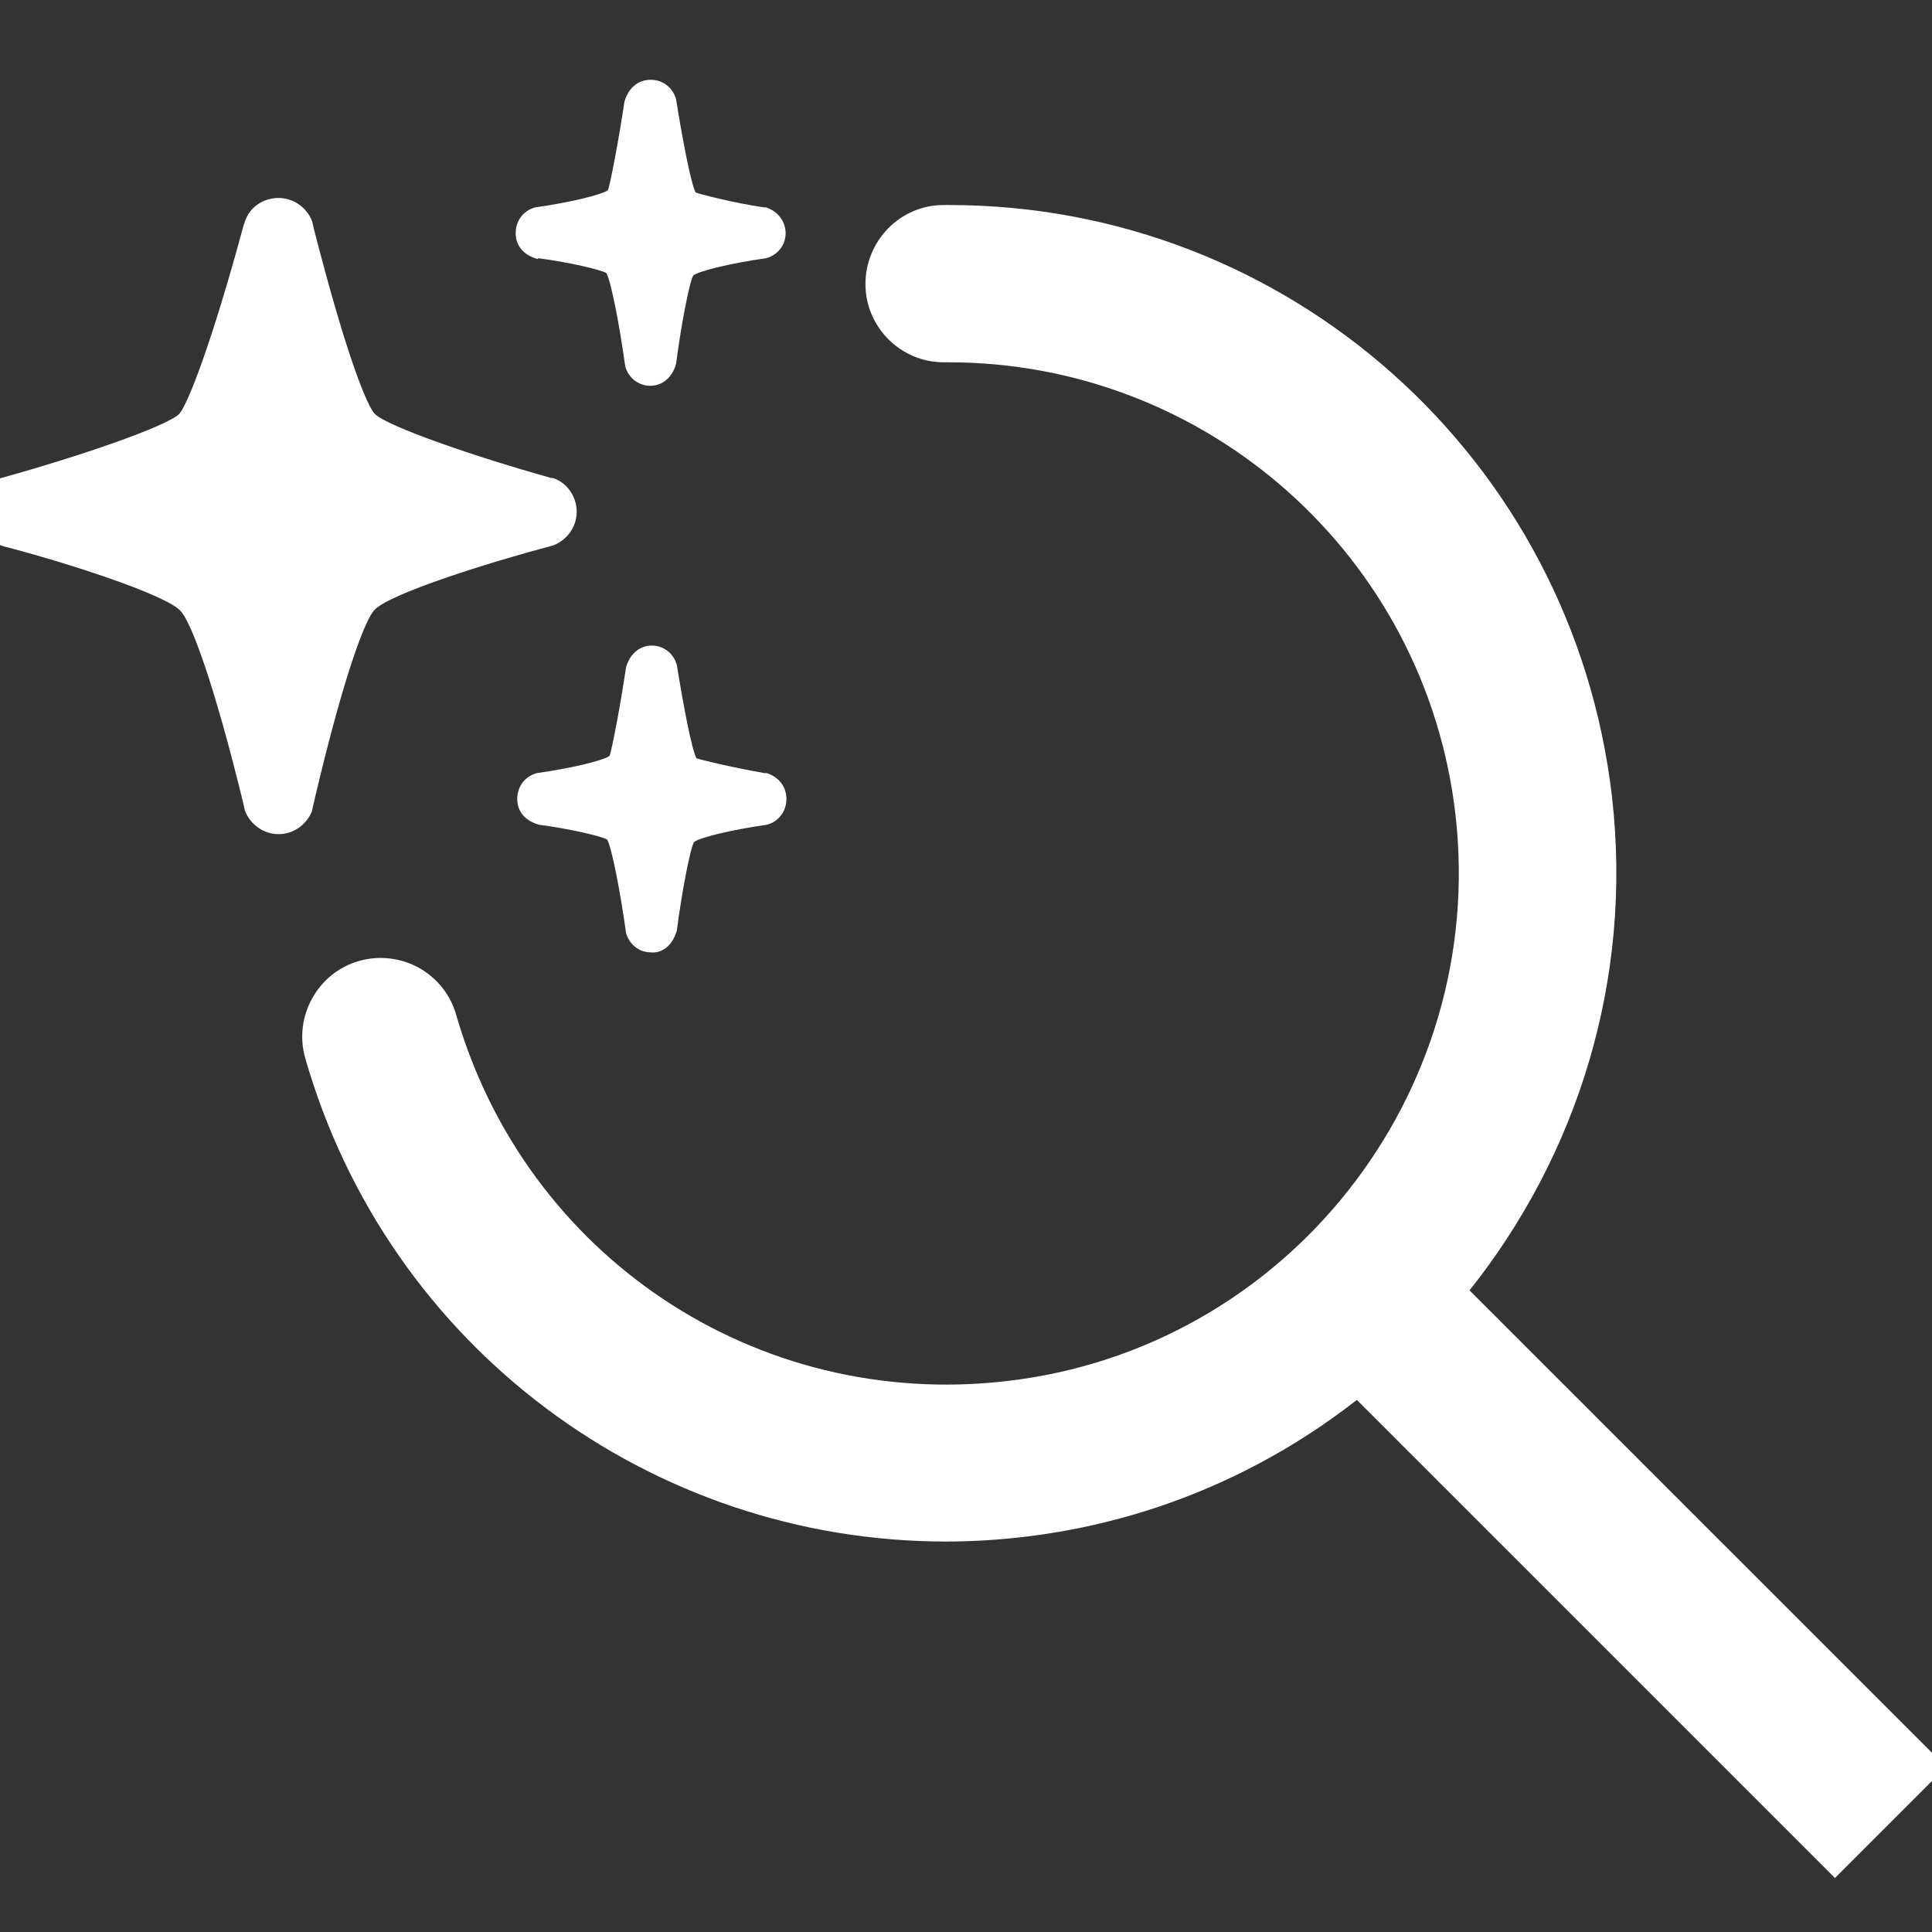
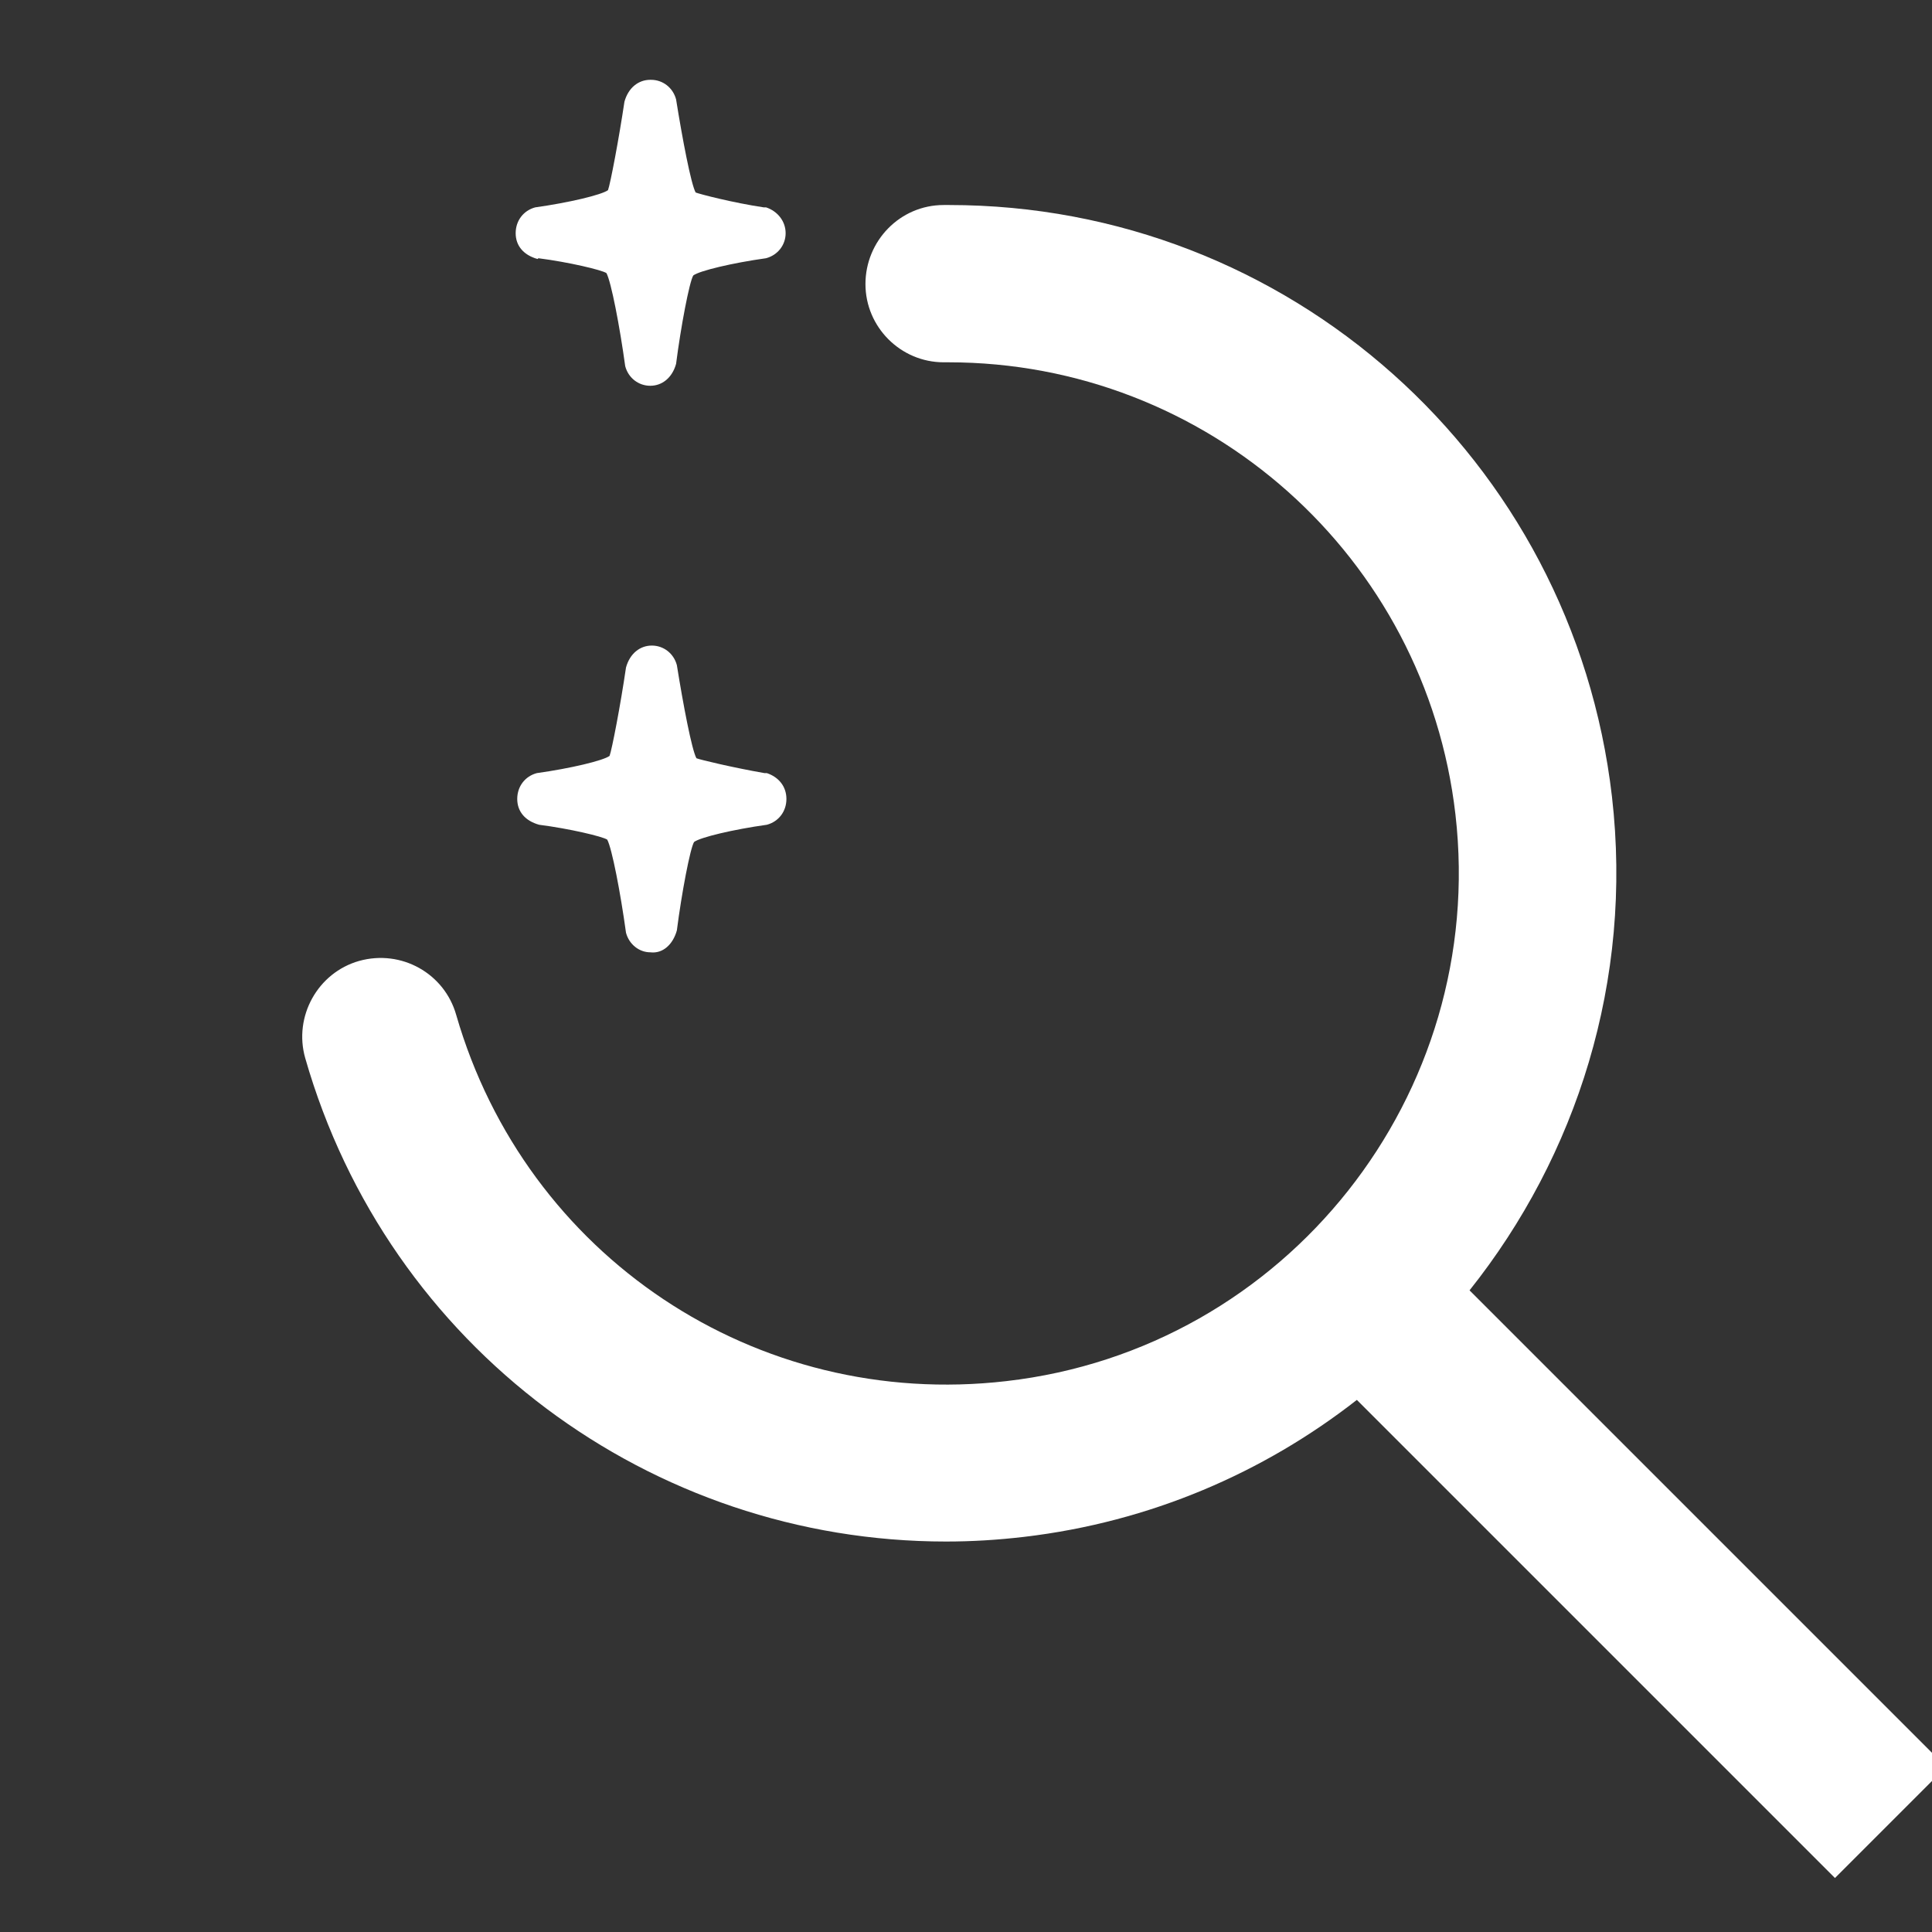
<svg xmlns="http://www.w3.org/2000/svg" version="1.1" viewBox="16 16 24.69 24.69">
  <rect x="16" y="16" width="24.69" height="24.69" fill="#333333" stroke="none" />
  <defs>
    <style>
      .st0 {
        fill: #e52421;
      }

      .st1 {
        fill: #1d1d1b;
      }

      .st2 {
        fill: #fff;
      }

      .st3 {
        fill: #ffffff;
      }

      .st4 {
        display: none;
      }

      .st5 {
        fill: #f3bc00;
      }
    </style>
  </defs>
  <g id="Ringe_black" class="st4">
    <path class="st1" d="M28.35,2c14.53,0,26.35,11.82,26.35,26.35s-11.82,26.35-26.35,26.35S2,42.87,2,28.35,13.82,2,28.35,2M28.35,0C12.69,0,0,12.69,0,28.35s12.69,28.35,28.35,28.35,28.35-12.69,28.35-28.35S44,0,28.35,0h0Z" />
  </g>
  <g id="Hilflinien_x5F_links" class="st4">
    <path class="st0" d="M28.35,12.53c8.72,0,15.81,7.09,15.81,15.81s-7.09,15.81-15.81,15.81-15.81-7.09-15.81-15.81,7.09-15.81,15.81-15.81M28.35,12.28c-8.87,0-16.06,7.19-16.06,16.06s7.19,16.06,16.06,16.06,16.06-7.19,16.06-16.06-7.19-16.06-16.06-16.06h0Z" />
    <path class="st0" d="M28.35,8.9s0,0,0,0c0,0,0,0,0,0,0,0,0,0,0,0,0,0,0,0,0,0,0,0,0,0,0,0,0,0,0,0,0,0,0,0,0,0,0,0,0,0,0,0,0,0,0,0,0,0,0,0,0,0,0,0,0,0,0,0,0,0,0,0,0,0,0,0,0,0,0,0,0,0,0,0,0,0,0,0,0,0,0,0,0,0,0,0,0,0,0,0,0,0,0,0,0,0,0,0,0,0,0,0,0,0,0,0,0,0,0,0,0,0,0,0,0,0,0,0,0,0,0,0,0,0,0,0,0,0,0,0,0,0,0,0,0,0,0,0,0,0,0,0,0,0,0,0,0,0,0,0,0,0,0,0,0,0,0,0,0,0,0,0,0,0,0,0,0,0,0,0,0,0,0,0,0,0,0,0,0,0,0,0,0,0,0,0,0,0,0,0,0,0,0,0,0,0,0,0,0,0,0,0,0,0,0,0,0,0,0,0,0,0,0,0,0,0,0,0,0,0,0,0,0,0,0,0,0,0,0,0,0,0,0,0,0,0,0,0,0,0,0,0,0,0,0,0,0,0,0,0,0,0,0,0,0,0,0,0,0,0,0,0,0,0,0,0,0,0,0,0,0,0,0,0,0,0,0,0,0,0,0,0,0,0,0,0,0,0,0,0,0,0,0,0,0,0,0,0,0,0,0,0,0,0,0,0,0,0,0,0,0,0,0,0,0,0,0,0,0,0,0,0,0,0,0,0,0,0,0,0,0,0,0,0,0,0,0,0,0,0,0,0,0,0,0,0,0,0,0,0,0,0,0,0,0,0,0,0,0,0,0,0,0,0,0,0,0,0,0,0,0,0,0,0,0,0,0,0,0,0,0,0,0,0,0,0,0,0,0,0,0,0,0,0,0,0,0,0,0,0,0,0,0,0,0,0,0,0,0,0,0,0,0,0,0,0,0,0,0,0,0,0,0,0,0,0,0,0,0,0,0,0,0,0,0,0,0,0,0,0,0,0,0,0,0,0,0,0,0,0,0,0,0,0,0,0,0,0,0,0,0,0,0,0,0,0,0,0,0,0,0,0,0,0,0,0,0,0,0,0,0,0,0,0,0,0,0,0,0,0,0,0,0,0,0,0,0,0,0,0,0,0,0,0,0,0,0,0,0,0,0,0,0,0,0,0,0,0,0,0,0,0,0,0,0,0,0,0,0,0,0,0,0,0,0,0,0,0,0,0,0,0,0,0,0,0,0,0,0,0,0,0,0,0,0,0,0,0,0,0,0,0,0,0,0,0,0,0,0,0,0,0,0,0,0,0,0,0,0,0,0,0,0,0,0,0,0,0,0,0,0,0,0,0,0,0,0,0,0,0,0,0,0,0,0,0,0,0,0,0,0,0,0,0,0,0,0,0,0,0,0,0,0,0,0,0,0,0,0,0,0,0,0,0,0,0,0,0,0,0,0,0,0,0,0,0,0,0,0,0,0,0,0,0,0,0,0,0,0,0,0,0,0,0,0,0,0,0,0,0,0,0,0,0,0,0,0,0,0,0,0,0,0,0,0,0,0,0,0,0,0,0,0,0,0,0,0,0,0,0,0,0,0,0,0,0,0,0,0,0,0,0,0,0,0,0,0,0,0,0,0,0,0,0,0,0,0,0,0,0,0,0,0,0,0,0,0,0,0,0,0,0,0,0-.01,0,0,0,0,0,0,0,0,0,0,0,0,0,0,0,0,0,0,0,0,0,0,0,0,0,0,0,0,0,0,0,0,0-.01,0-.02,0h0s-.02,0-.03,0h0s-.01,0-.02,0h0s-.03,0-.05,0c0,0,0,0,0,0,0,0,0,0,0,0h0s0,0,0,0h0s0,0,0,0h0s0,0,0,0c0,0,0,0,0,0,0,0,0,0,0,0,0,0,0,0,0,0,0,0,0,0,0,0,0,0,0,0,0,0,0,0,0,0,0,0h0s0,0,0,0c0,0,0,0,0,0,0,0,0,0,0,0,0,0,0,0,0,0,0,0,0,0,0,0,0,0,0,0,0,0,0,0,0,0,0,0,0,0,0,0,0,0,0,0,0,0,0,0,0,0,0,0,0,0,0,0,0,0,0,0,0,0,0,0,0,0,0,0,0,0,0,0,0,0,0,0,0,0,0,0,0,0,0,0,0,0,0,0,0,0,0,0,0,0,0,0,0,0,0,0,0,0,0,0,0,0,0,0,0,0,0,0,0,0,0,0,0,0,0,0,0,0,0,0,0,0,0,0,0,0,0,0t0,0s0,0,0,0c0,0,0,0,0,0,0,0,0,0,0,0,0,0,0,0,0,0,0,0,0,0,0,0h0s0,0,0,0h0s0,0,0,0h0s0,0,0,0h0s0,0,0,0h0s0,0,0,0h0s0,0,0,0h0s0,0,0,0h0s0,0,0,0h0s0,0,0,0h0s0,0,0,0c0,0,0,0,0,0,0,0,0,0,0,0,0,0,0,0,0,0,0,0,0,0,0,0,0,0,0,0,0,0,0,0,0,0,0,0h0s0,0,0,0c0,0,0,0,0,0-1.04.05-2.06.18-3.05.38l.05.24c1.28-.27,2.6-.4,3.92-.4v-.25h0ZM21.5,10.14c-.31.12-.62.24-.92.37,0,0,0,0,0,0,0,0,0,0,0,0h0s0,0,0,0h0s0,0,0,0h0s0,0,0,0c0,0,0,0,0,0,0,0,0,0,0,0,0,0,0,0,0,0,0,0,0,0,0,0h0s-.04.02-.06.03h0s0,0,0,0c0,0,0,0,0,0,0,0,0,0,0,0,0,0,0,0,0,0,0,0,0,0,0,0,0,0,0,0,0,0,0,0,0,0,0,0,0,0,0,0,0,0,0,0,0,0,0,0,0,0,0,0,0,0,0,0,0,0,0,0,0,0,0,0,0,0,0,0,0,0,0,0,0,0,0,0,0,0,0,0,0,0,0,0,0,0,0,0,0,0,0,0,0,0,0,0h0s0,0-.01,0h0s-.02,0-.03.01c0,0,0,0,0,0,0,0,0,0,0,0h0s0,0,0,0c0,0,0,0,0,0,0,0,0,0,0,0,0,0,0,0,0,0,0,0,0,0,0,0,0,0,0,0,0,0,0,0,0,0,0,0,0,0,0,0,0,0,0,0,0,0,0,0,0,0,0,0,0,0,0,0,0,0,0,0,0,0,0,0,0,0,0,0,0,0,0,0,0,0,0,0,0,0,0,0,0,0,0,0,0,0,0,0,0,0,0,0,0,0,0,0,0,0,0,0,0,0,0,0,0,0,0,0,0,0,0,0,0,0,0,0,0,0,0,0,0,0,0,0,0,0,0,0,0,0,0,0,0,0,0,0,0,0,0,0,0,0,0,0,0,0,0,0,0,0,0,0,0,0,0,0,0,0,0,0,0,0,0,0,0,0,0,0,0,0,0,0,0,0,0,0,0,0,0,0,0,0,0,0,0,0,0,0,0,0,0,0,0,0,0,0,0,0,0,0,0,0,0,0,0,0,0,0,0,0,0,0,0,0,0,0,0,0,0,0,0,0,0,0,0,0,0,0,0,0,0,0,0,0,0,0,0,0,0,0,0,0,0,0,0,0,0,0,0,0,0,0,0,0,0,0,0,0,0,0,0,0,0,0,0,0,0,0,0,0,0,0,0,0,0,0,0,0,0,0,0,0,0,0,0,0,0,0,0,0,0,0,0,0,0,0,0,0,0,0,0,0,0,0,0,0,0,0,0,0,0,0-.01,0-.03.01-.04.02h0s0,0,0,0h0s0,0,0,0c0,0,0,0,0,0,0,0,0,0,0,0,0,0,0,0,0,0,0,0,0,0,0,0,0,0,0,0,0,0,0,0,0,0,0,0,0,0,0,0,0,0,0,0,0,0,0,0,0,0,0,0,0,0,0,0,0,0,0,0,0,0,0,0,0,0,0,0,0,0,0,0,0,0,0,0,0,0,0,0,0,0,0,0,0,0,0,0,0,0,0,0,0,0,0,0,0,0,0,0,0,0-.74.35-1.45.74-2.14,1.18l.13.21c1.11-.71,2.3-1.3,3.53-1.76l-.09-.23h0ZM15.53,13.73s-.04.03-.05.05c0,0,0,0,0,0,0,0,0,0-.01,0,0,0,0,0,0,0-.02.01-.03.03-.05.04,0,0,0,0,0,0,0,0,0,0,0,0,0,0,0,0,0,0,0,0,0,0,0,0,0,0,0,0,0,0,0,0,0,0,0,0,0,0,0,0,0,0,0,0,0,0,0,0,0,0,0,0,0,0-.01.01-.02.02-.04.03,0,0,0,0,0,0,0,0,0,0,0,0,0,0,0,0,0,0,0,0,0,0,0,0,0,0,0,0,0,0,0,0,0,0,0,0,0,0,0,0,0,0,0,0,0,0,0,0,0,0,0,0,0,0,0,0,0,0,0,0,0,0,0,0,0,0,0,0,0,0,0,0,0,0,0,0,0,0,0,0,0,0,0,0,0,0,0,0,0,0,0,0,0,0,0,0,0,0,0,0,0,0,0,0,0,0,0,0,0,0,0,0,0,0,0,0,0,0,0,0,0,0,0,0,0,0,0,0,0,0,0,0,0,0,0,0,0,0,0,0,0,0,0,0,0,0,0,0,0,0,0,0,0,0,0,0,0,0,0,0,0,0,0,0,0,0,0,0,0,0,0,0,0,0,0,0,0,0,0,0,0,0,0,0,0,0,0,0,0,0,0,0,0,0,0,0,0,0,0,0,0,0,0,0,0,0,0,0,0,0,0,0,0,0,0,0,0,0,0,0,0,0,0,0,0,0,0,0,0,0,0,0,0,0,0,0,0,0,0,0,0,0,0,0,0,0,0,0,0,0,0,0,0,0,0,0,0,0,0,0,0,0,0,0,0,0,0,0,0,0,0,0,0,0,0,0,0,0,0,0,0,0,0,0,0,0,0,0,0,0,0,0,0,0,0,0,0,0,0,0,0,0,0,0,0,0,0,0,0,0,0,0,0,0,0,0,0,0,0,0,0,0,0,0,0,0,0,0,0,0,0,0,0,0,0,0,0,0,0,0,0,0,0,0,0,0,0,0,0,0,0,0,0,0,0,0,0,0,0,0,0,0,0,0,0,0,0,0,0,0,0,0,0,0,0,0,0,0,0,0,0,0,0,0,0,0,0,0,0,0,0,0,0,0,0,0,0,0,0,0,0,0,0,0,0,0,0,0,0,0,0,0,0,0,0,0,0,0,0,0,0,0,0,0,0,0,0,0,0,0,0,0,0,0,0,0,0,0,0,0,0,0,0,0,0,0,0,0,0,0,0,0,0,0,0,0,0,0,0,0,0,0,0,0,0,0,0,0,0,0,0,0,0,0,0,0,0,0,0,0,0,0,0,0,0,0,0,0,0,0,0,0,0,0,0,0,0,0,0,0,0,0,0,0,0,0,0,0,0,0,0,0,0,0,0,0,0,0,0,0,0,0,0,0,0,0,0,0,0,0,0,0,0,0,0,0,0,0,0,0,0,0,0,0,0,0,0,0,0,0,0,0,0,0,0,0,0,0,0,0,0,0,0,0,0,0,0,0,0,0,0,0,0,0,0,0,0,0,0,0,0,0,0,0,0,0,0,0,0,0,0,0,0,0,0,0,0,0,0,0,0,0,0,0,0,0,0,0,0,0,0,0,0,0,0,0,0,0,0,0,0,0,0,0,0,0,0,0,0,0,0,0,0,0,0,0,0,0,0,0,0,0,0,0,0,0,0,0,0,0,0,0,0,0,0,0,0,0,0,0,0,0,0,0,0,0,0,0,0,0,0,0,0,0,0,0,0,0,0,0,0,0,0,0,0,0,0,0,0,0,0,0,0,0,0,0,0,0,0,0,0,0,0,0,0,0,0,0,0,0,0,0,0,0,0,0,0,0,0,0,0,0,0,0,0,0,0,0,0,0,0,0,0,0,0,0,0,0,0,0,0,0,0,0,0,0,0,0,0,0,0,0,0,0,0,0,0,0,0,0,0,0,0,0,0,0,0,0,0,0,0,0,0,0,0,0,0,0,0,0,0,0,0,0,0,0h0s0,0,0,.01c0,0,0,0,0,0,0,0,0,0,0,0,0,0,0,0,0,0,0,0,0,0,0,0,0,0,0,0,0,0,0,0,0,0,0,0,0,0,0,0,0,0,0,0,0,0,0,0,0,0,0,0,0,0,0,0,0,0,0,0,0,0,0,0,0,0,0,0,0,0,0,0,0,0,0,0,0,0,0,0,0,0,0,0,0,0,0,0,0,0,0,0,0,0,0,0,0,0,0,0,0,0,0,0,0,0,0,0,0,0,0,0,0,0,0,0,0,0,0,0,0,0,0,0,0,0,0,0,0,0,0,0,0,0,0,0,0,0,0,0,0,0,0,0,0,0,0,0,0,0,0,0,0,0,0,0,0,0,0,0,0,0,0,0,0,0,0,0,0,0,0,0,0,0,0,0,0,0,0,0,0,0,0,0,0,0,0,0,0,0,0,0,0,0,0,0,0,0,0,0,0,0,0,0,0,0,0,0,0,0,0,0,0,0,0,0,0,0,0,0,0,0,0,0,0,0,0,0,0,0,0,0,0,0,0,0,0,0,0,.01,0,0,0,0,0,0,0,0,0,0,0,0,0,0,0,0,0,0,0,0,0,0,0,0,0,0,0,0,0,0,0,0,0,0,0,0,0,0,0,0,0,0,0,0,0,0,0,0,0,0,0,0,0,0,0,0,0,0,0,0,0,0,0,0,0,0,0,0,0,0,0,.01,0,0,0,0,0,0,0,0,0,0-.01.01,0,0,0,0,0,0,0,0,0,0,0,.01h0s0,0,0,.01c0,0,0,0,0,0,0,0,0,0,0,0,0,0,0,0,0,0,0,0,0,0,0,0,0,0,0,0,0,0,0,0,0,0,0,.01h0s0,0-.01.01c0,0,0,0,0,0,0,0,0,0-.01.01,0,0,0,0,0,0,0,0,0,0-.01.01h0s0,0,0,.01c0,0,0,0,0,0,0,0,0,0,0,.01,0,0,0,0,0,0,0,0,0,0,0,.01,0,0,0,0,0,0,0,0,0,0,0,.01h0s0,0-.01.01h0s0,0-.01.01c0,0,0,0,0,0,0,0,0,0-.01.01h0s0,0,0,.01c0,0,0,0,0,0,0,0,0,0,0,.01h0s0,0,0,.01c0,0,0,0,0,0,0,0,0,0,0,.01h0s-.02.02-.03.03h0s0,0-.01.01c0,0,0,0,0,0,0,0,0,0-.01.01h0s0,0-.01.01c0,0,0,0,0,0,0,0,0,0-.01.01h0s-.03.03-.04.05h0c-.41.45-.79.91-1.16,1.4l.2.15c.79-1.05,1.69-2.02,2.68-2.89l-.16-.19h0ZM11.2,19.18c-.62,1.17-1.13,2.4-1.51,3.7l.24.07c.37-1.26.87-2.49,1.49-3.65l-.22-.12h0ZM9.07,25.81c-.08.62-.13,1.24-.15,1.88,0,0,0,0,0,0,0,.03,0,.05,0,.08,0,0,0,0,0,0,0,0,0,.02,0,.03h0s0,.02,0,.03c0,0,0,0,0,0,0,0,0,0,0,0,0,0,0,0,0,0,0,0,0,.02,0,.03h0s0,0,0,.01h0s0,.01,0,.02c0,0,0,0,0,0,0,0,0,0,0,0,0,0,0,0,0,0,0,0,0,.01,0,.02h0s0,0,0,0c0,0,0,0,0,0,0,0,0,0,0,0,0,0,0,0,0,0,0,0,0,.01,0,.02,0,0,0,0,0,0,0,0,0,0,0,0,0,0,0,0,0,0,0,0,0,0,0,0,0,0,0,0,0,0,0,0,0,0,0,0,0,0,0,0,0,0,0,0,0,0,0,0,0,0,0,0,0,0,0,0,0,0,0,0,0,0,0,0,0,0,0,0,0,0,0,0,0,0,0,0,0,0,0,0,0,0,0,0,0,0,0,0,0,0,0,0,0,0,0,0,0,0,0,0,0,0,0,0,0,0,0,0,0,0,0,0,0,0,0,0,0,0,0,0,0,0,0,0,0,0,0,0,0,0,0,0,0,0,0,0,0,0,0,0,0,0,0,0,0,0,0,0,0,0,0,0,0,.01,0,.02,0,0,0,0,0,0,0,0,0,0,0,0,0,0,0,0,0,0,0,0,0,0,0,0,0,0,0,0,0,0,0,0,0,0,0,0,0,0,0,0,0,0,0,0,0,0,0,0,0,0,0,0,0,0,0,0,0,0,0,0,0,0,0,0,0,0,0,0,0,0,0,0,0,0,0,0,0,0,0,0,0,0,0,0,0,0,0,0,0,0,0,0,0,0,0,0,0,0,0,0,0,0,0,0,0,0,0,0,0,0,0,0,0,0,0,0,0,0,0,0,0,0,0,0,0,0,0,0,0,0,0,0,0,0,0,0,0,0,0,0,0,0,0,0,0,0,0,0,0,0,0,0,0,0,0,0,0,0,0,0,0,0,0,0,0,0,0,0,0,0,0,0,0,0,0,0,0,0,0,0,0,0,0,0,0,0,0,0,0,0,0,0,0,0,0,0,0,0,0,0,0,0,0,0h0s0,0,0,0c0,0,0,0,0,0,0,0,0,0,0,0,0,0,0,0,0,0,0,0,0,0,0,0,0,0,0,0,0,0,0,0,0,0,0,0h0s0,0,0,0c0,0,0,0,0,0h0s0,0,0,0h0v.02s0,0,0,0c0,0,0,0,0,0h0s0,0,0,.01h0s0,0,0,.01h0s0,0,0,.01h0s0,0,0,.01c0,0,0,0,0,0,0,0,0,0,0,.01h0s0,0,0,.01c0,0,0,0,0,0,0,0,0,0,0,.01,0,0,0,0,0,0,0,0,0,0,0,0,0,0,0,0,0,0,0,0,0,.01,0,.02,0,0,0,0,0,0,0,0,0,0,0,0h0s0,0,0,.01c0,0,0,0,0,0,0,0,0,0,0,0,0,0,0,0,0,0,0,0,0,0,0,0,0,0,0,0,0,0,0,0,0,0,0,0,0,0,0,0,0,0,0,0,0,0,0,.01,0,0,0,0,0,0,0,0,0,0,0,0,0,0,0,0,0,0,0,0,0,0,0,.01,0,0,0,0,0,0,0,0,0,0,0,0,0,0,0,0,0,0,0,0,0,.01,0,.02h0s0,0,0,.01h0s0,0,0,.01c0,0,0,0,0,0,0,0,0,0,0,.01h0s0,0,0,.01c0,0,0,0,0,0,0,0,0,0,0,0h0s0,0,0,.01h0s0,0,0,.01c0,0,0,0,0,0,0,0,0,0,0,.01,0,0,0,0,0,0,0,0,0,0,0,0,0,0,0,0,0,0,0,0,0,.01,0,.02h0s0,.02,0,.02h0s0,.02,0,.02h0c0,.34.02.68.05,1.02l.25-.02c-.04-.47-.05-.96-.05-1.43,0-.84.05-1.68.16-2.51l-.25-.03h0ZM9.65,32.71l-.24.06c.18.79.42,1.56.69,2.31h0s0,0,0,0h0s0,0,0,0h0s0,0,0,0h0s0,0,0,0h0s0,0,0,0h0s0,0,0,0c0,0,0,0,0,0,0,0,0,0,0,0,0,0,0,0,0,0,0,0,0,0,0,0,0,0,0,0,0,0,0,0,0,0,0,.01h0s0,0,0,.01c0,0,0,0,0,0,0,.01.01.03.02.04h0s0,0,0,0h0s0,0,0,0c0,0,0,0,0,0,0,0,0,0,0,0,0,0,0,0,0,0,0,0,0,0,0,0,0,0,0,0,0,0,0,0,0,0,0,0,0,0,0,0,0,0,0,0,0,0,0,0h0s0,0,0,0h0s0,0,0,0c0,0,0,0,0,0,0,0,0,0,0,0h0s0,0,0,0c0,0,0,0,0,0,0,0,0,0,0,0,0,0,0,0,0,0,0,0,0,0,0,0h0s0,0,0,0h0s0,0,0,0c0,0,0,0,0,0,0,0,0,.02.01.03h0s0,0,0,0c0,0,0,0,0,0,0,0,0,0,0,0h0s0,0,0,0h0s0,0,0,0c0,0,0,0,0,0,0,0,0,0,0,0,0,0,0,0,0,0,0,0,0,0,0,0,0,0,0,0,0,0,0,0,0,0,0,0,0,0,0,0,0,0,0,0,0,0,0,0,0,0,0,0,0,0,0,0,0,0,0,0,0,0,0,0,0,0,0,0,0,0,0,0,0,0,0,0,0,0,0,0,0,0,0,0,0,0,0,0,0,0,0,0,0,0,0,0,0,0,0,0,0,0,0,0,0,0,0,0,0,0,0,0,0,0,0,0,0,0,0,0,0,0,0,0,0,0,0,0,0,0,0,0,0,0,0,0,0,0,0,0,0,0,0,0,0,0,0,0,0,0,0,0,0,0,0,0,0,0,0,0,0,0,0,0,0,0,0,0,0,0,0,0,0,0,0,0,0,0,0,.01h0s0,0,0,0c0,0,0,0,0,0,0,0,0,0,0,0,0,0,0,0,0,0,0,0,0,0,0,0,0,0,0,0,0,0,0,0,0,0,0,0,0,0,0,0,0,0,0,0,0,0,0,0,0,0,0,0,0,0,0,0,0,0,0,0,0,0,0,0,0,0,0,0,0,0,0,0,0,0,0,0,0,0,0,0,0,0,0,0,0,0,0,0,0,0,0,0,0,0,0,0,0,0,0,0,0,0,0,0,0,0,0,0,0,0,0,0,0,0,0,0,0,0,0,0,0,0,0,0,0,0,0,0,0,0,0,0,0,0,0,0,0,0,0,0,0,0,0,0,0,0,0,0,0,0,0,0,0,0,0,0,0,0,0,0,0,0,0,0,0,0,0,0,0,0,0,0,0,0,0,0,0,0,0,0,0,0,0,0,0,0,0,0,0,0,0,0,0,0,0,0,0,0,0,0,0,0,0,0,0,.02.01.03.02.05,0,0,0,0,0,0,0,0,0,0,0,0,0,0,0,0,0,0,0,0,0,0,0,0,0,0,0,0,0,0,0,0,0,0,0,0,0,0,0,0,0,0,0,0,0,0,0,0,0,0,0,0,0,0,0,0,0,0,0,0,0,0,0,0,0,0,0,0,0,0,0,0,0,0,0,0,0,0,0,0,0,0,0,0,0,0,0,0,0,0,0,0,0,0,0,0,0,0,0,0,0,0,0,0,0,0,0,0,0,0,0,0,0,0,0,0,0,0,0,0,0,0,0,0,0,0,0,0,0,0,0,0,0,0,0,0,0,0,0,0,0,0,0,0,0,0,0,0,0,0,0,0,0,0,0,0,0,0,0,0,0,0,0,0,0,0,0,0,0,0,0,0,0,0,0,.02.01.03.02.05,0,0,0,0,0,0,0,0,0,0,0,0,0,0,0,0,0,0,0,0,0,0,0,0,0,0,0,0,0,0,0,0,0,0,0,0,0,0,0,0,0,0,0,0,0,0,0,0,0,0,0,0,0,0,0,0,0,0,0,0,0,0,0,0,0,0,0,0,0,0,0,0,0,0,0,0,0,0,0,0,0,0,0,0,0,0,0,0,0,0,0,0,0,0,0,0,0,0,0,0,0,0,0,0,0,0,0,0,0,0,0,0,0,0,0,0,0,0,0,0,0,0,0,0,0,0,0,0,0,0,0,0,0,0,0,0,0,0,0,0,0,0,0,0,0,0,0,0,0,0,0,0,0,0,0,0,0,0,0,0,0,0,0,.02.02.04.03.06,0,0,0,0,0,0,0,0,0,0,0,0,0,0,0,0,0,0,0,0,0,0,0,0,0,0,0,0,0,0,0,0,0,0,0,0,0,0,0,0,0,0,0,0,0,0,0,0,0,0,0,0,0,0,0,0,0,0,0,0,0,0,0,0,0,0,0,0,0,0,0,0h0s0,0,0,0c0,0,0,0,0,0,0,0,0,0,0,0,0,0,0,0,0,0,0,0,0,0,0,0,0,0,0,0,0,0,0,0,0,0,0,0,0,0,0,0,0,0,.01.03.03.07.04.1,0,0,0,0,0,0,0,0,0,0,0,0,0,0,0,0,0,0,0,0,0,0,0,0,0,0,0,0,0,0,0,0,0,0,0,0h0s0,0,0,0h0s0,0,0,0h0c.06.13.11.25.17.38l.23-.11c-.55-1.19-.99-2.45-1.28-3.73h0ZM12.38,39.01l-.21.14c.18.27.37.53.56.79h0s0,0,0,0h0s0,0,0,0c0,0,0,0,0,0,0,0,0,0,0,0,0,0,0,0,0,0,0,0,0,0,0,0,0,0,0,0,0,0,0,0,0,0,0,0h0s.01.02.02.03c0,0,0,0,0,0,0,0,0,0,0,0h0s0,0,0,0c0,0,0,0,0,0,0,0,0,0,0,0,0,0,0,0,0,0,0,0,0,0,0,0,0,0,0,0,0,0,0,0,0,0,0,0,0,0,0,0,0,0,0,0,0,0,0,0,0,0,0,0,0,0,0,0,0,0,0,0,0,0,0,0,0,0,0,0,0,0,0,0,0,0,0,0,0,0,0,0,0,0,0,0,0,0,0,0,0,0,0,0,0,0,0,0,0,0,0,0,0,0,0,0,0,0,0,0,0,0,0,0,0,0,0,0,0,0,0,0,0,0,0,0,0,0,0,0,0,0,0,0,0,0,.01.01.02.02,0,0,0,0,0,0,0,0,0,0,0,0,0,0,0,0,0,0,0,0,0,0,0,0,0,0,0,0,0,0,0,0,0,0,0,0,0,0,0,0,0,0,0,0,0,0,0,0,0,0,0,0,0,0,0,0,0,0,0,0,0,0,0,0,0,0,0,0,0,0,0,0,0,0,0,0,0,0,0,0,0,0,0,.01,0,0,0,0,0,0,.56.74,1.18,1.43,1.84,2.08l.18-.18c-.94-.92-1.79-1.94-2.52-3.03h0ZM17.17,43.95l-.15.2c1.04.74,2.15,1.39,3.32,1.92h0s.05.02.07.03c0,0,0,0,0,0,0,0,0,0,0,0,0,0,0,0,0,0,0,0,0,0,0,0,0,0,0,0,0,0,0,0,0,0,0,0,0,0,0,0,0,0,0,0,0,0,0,0,0,0,0,0,0,0,0,0,0,0,0,0,0,0,0,0,0,0,0,0,0,0,0,0,0,0,0,0,0,0,0,0,0,0,0,0,0,0,0,0,0,0,0,0,0,0,0,0,0,0,0,0,0,0,0,0,0,0,0,0,0,0,0,0,0,0,0,0,0,0,0,0l.1-.23c-1.2-.53-2.35-1.19-3.42-1.96h0ZM23.38,46.89l-.06.24c1.27.34,2.59.55,3.94.63v-.25c-1.3-.07-2.61-.28-3.88-.62h0ZM34.09,46.67c-1.25.39-2.55.66-3.86.78l.02.25c.7-.07,1.39-.17,2.07-.32,0,0,0,0,0,0,0,0,0,0,.01,0h0c.05-.01.11-.02.16-.03,0,0,0,0,0,0,0,0,0,0,0,0,0,0,0,0,0,0,0,0,0,0,0,0,0,0,0,0,0,0,0,0,0,0,0,0,0,0,0,0,0,0,0,0,0,0,0,0,0,0,0,0,0,0,0,0,0,0,0,0,0,0,0,0,0,0,0,0,0,0,0,0,0,0,0,0,0,0,0,0,0,0,0,0,0,0,0,0,0,0,0,0,0,0,0,0,0,0,0,0,0,0,0,0,0,0,0,0,0,0,0,0,0,0,0,0,0,0,0,0,0,0,0,0,0,0,0,0,0,0,0,0,0,0,0,0,0,0,0,0,0,0,0,0,0,0,0,0,0,0,0,0,0,0,0,0,0,0,0,0,0,0,0,0,0,0,0,0,0,0,0,0,0,0,0,0,0,0,0,0,0,0,0,0,0,0,0,0,0,0,0,0,0,0,0,0,0,0,0,0,0,0,0,0,0,0,0,0,0,0,0,0,0,0,0,0,0,0,0,0,0,0,0,0,0,0,0,0,0,0,0,0,0,0,0,0,0,0,0,0,0,0,0,0,0,0,.02,0,.04,0,.06-.01,0,0,0,0,0,0,0,0,0,0,.01,0,0,0,0,0,0,0,0,0,0,0,0,0,0,0,0,0,0,0,0,0,0,0,0,0,0,0,0,0,0,0,0,0,0,0,0,0,0,0,0,0,0,0,0,0,0,0,0,0,0,0,0,0,0,0,0,0,0,0,0,0,0,0,0,0,0,0,0,0,0,0,0,0,0,0,0,0,0,0,0,0,0,0,0,0,0,0,0,0,0,0,0,0,0,0,0,0,0,0,0,0,0,0,0,0,0,0,0,0,0,0,0,0,0,0,0,0,0,0,0,0,0,0,0,0,0,0,0,0,0,0,0,0,0,0,0,0,0,0,0,0,0,0,0,0,0,0,0,0,0,0,0,0,0,0,0,0,0,0,0,0,0,0,0,0,0,0,0,0,0,0,0,0,0,0,0,0,0,0,0,0,0,0,0,0,0,0,0,0,0,0,0,0,0,0,0,0,0,0,0,0,0,0,0,0,0,0,0,0,0,0,0,0,0,0,0,0,0,0,0,0,0,0,0,0,0,0,0,0,0,0,0,0,0,0,0,0,0,0,0,0,0,0,0,0,0,0,0,0,0,0,0,0,0,0,0,0,0,0,0,0,0,0,0,0,0,0,0,0,0,0h0s0,0,0,0c0,0,0,0,0,0,0,0,0,0,0,0,0,0,0,0,0,0,.02,0,.04,0,.06-.01h0s0,0,0,0h0s0,0,0,0h0s0,0,0,0h0s0,0,0,0c0,0,0,0,0,0,0,0,0,0,0,0,0,0,0,0,0,0,0,0,0,0,0,0,0,0,0,0,0,0,0,0,0,0,0,0,0,0,0,0,0,0,0,0,0,0,0,0,0,0,0,0,0,0,0,0,0,0,0,0,0,0,0,0,0,0,0,0,0,0,0,0,0,0,0,0,0,0,0,0,0,0,0,0,0,0,0,0,0,0,0,0,0,0,0,0h0s0,0,0,0c0,0,0,0,0,0,0,0,0,0,0,0,0,0,0,0,0,0,0,0,0,0,0,0,0,0,0,0,0,0,0,0,0,0,0,0,0,0,0,0,0,0,0,0,0,0,0,0,0,0,0,0,0,0,0,0,0,0,0,0,0,0,0,0,0,0,0,0,0,0,0,0h0c.36-.09.71-.19,1.06-.3l-.07-.24h0ZM40.17,43.47c-1.04.81-2.16,1.52-3.34,2.1l.11.22c.66-.32,1.29-.68,1.9-1.08h0s0,0,.01,0c0,0,0,0,0,0,0,0,0,0,0,0h0s0,0,0,0c0,0,0,0,0,0,.02-.02.05-.03.07-.05,0,0,0,0,0,0,0,0,0,0,.01,0,0,0,0,0,0,0,0,0,0,0,0,0,0,0,0,0,0,0,0,0,0,0,0,0,0,0,0,0,0,0,0,0,0,0,0,0,0,0,0,0,0,0,0,0,0,0,0,0,0,0,0,0,0,0,0,0,0,0,0,0,0,0,0,0,0,0,.01,0,.03-.02.04-.03h0s0,0,0,0c0,0,0,0,0,0,0,0,0,0,0,0,0,0,0,0,0,0,0,0,0,0,0,0,0,0,0,0,0,0,0,0,0,0,0,0,0,0,0,0,0,0,0,0,0,0,0,0,0,0,0,0,0,0,0,0,0,0,0,0,0,0,0,0,0,0,0,0,0,0,0,0,0,0,0,0,0,0,0,0,0,0,0,0,0,0,0,0,0,0,.02-.01.03-.02.05-.03,0,0,0,0,0,0,0,0,0,0,0,0,0,0,0,0,0,0,0,0,0,0,0,0h0s0,0,0,0c0,0,0,0,0,0,0,0,0,0,0,0,0,0,0,0,0,0,0,0,0,0,0,0,0,0,0,0,0,0,0,0,0,0,0,0,0,0,0,0,0,0,0,0,0,0,0,0,0,0,0,0,0,0,0,0,0,0,0,0,0,0,0,0,0,0,0,0,0,0,0,0,0,0,0,0,0,0,0,0,0,0,0,0,0,0,0,0,0,0,0,0,0,0,0,0,0,0,0,0,0,0,0,0,0,0,0,0,0,0,0,0,0,0,0,0,0,0,0,0,0,0,0,0,0,0,0,0,0,0,0,0,0,0,0,0,0,0,0,0,0,0,0,0,0,0,0,0,0,0,0,0,0,0,0,0,0,0,0,0,0,0,0,0,0,0,0,0,0,0,0,0,0,0,0,0,0,0,0,0,0,0,0,0,0,0,0,0,0,0,0,0,0,0,0,0,0,0,0,0,0,0,0,0,0,0,0,0,0,0,0,0,0,0,0,0,0,0,0,0,0,0,0,0,0,0,0,0,0,0,0,0,0,0s0,0,0,0,0,0,0,0c0,0,0,0,0,0,0,0,0,0,0,0,0,0,0,0,0,0,0,0,0,0,0,0,0,0,0,0,0,0,0,0,0,0,0,0,0,0,0,0,0,0,0,0,0,0,0,0,0,0,0,0,0,0,0,0,0,0,0,0,0,0,0,0,0,0,0,0,0,0,0,0,0,0,0,0,0,0,0,0,0,0,0,0,0,0,0,0,0,0,0,0,0,0,0,0,0,0,0,0,0,0,0,0,0,0,0,0,0,0,0,0,0,0,0,0,0,0,0,0,0,0,0,0,0,0,0,0,0,0,0,0s0,0,0,0c0,0,0,0,0,0,0,0,0,0,0,0,0,0,0,0,0,0,0,0,0,0,0,0,0,0,0,0,0,0,0,0,0,0,0,0,0,0,0,0,0,0,0,0,0,0,0,0,0,0,0,0,0,0,0,0,0,0,0,0,0,0,0,0,0,0,0,0,0,0,0,0,0,0,0,0,0,0,0,0,0,0,0,0,0,0,0,0,0,0h0s0,0,.01,0c0,0,0,0,0,0,0,0,0,0,0,0,0,0,0,0,0,0,0,0,0,0,0,0,0,0,0,0,0,0,0,0,0,0,0,0,0,0,0,0,0,0,0,0,0,0,0,0,0,0,0,0,0,0,0,0,0,0,0,0,0,0,0,0,0,0,0,0,0,0,0,0,0,0,0,0,0,0,0,0,0,0,0,0,0,0,0,0,0,0,0,0,0,0,0,0,0,0,0,0,0,0,0,0,0,0,0,0,0,0,0,0,0,0,0,0,0,0,0,0,0,0,0,0,0,0,0,0,0,0,0,0t0,0s0,0,0,0c0,0,0,0,0,0,0,0,0,0,0,0h0s0,0,.01,0c0,0,0,0,0,0,0,0,0,0,0,0,0,0,0,0,0,0,0,0,0,0,0,0,0,0,0,0,0,0,0,0,0,0,0,0,0,0,0,0,0,0,0,0,0,0,0,0,0,0,0,0,0,0,0,0,0,0,0,0,0,0,0,0,0,0,0,0,0,0,0,0,0,0,0,0,0,0,0,0,0,0,0,0,0,0,0,0,0,0,0,0,0,0,0,0,0,0,0,0,0,0,0,0,0,0,0,0,0,0,0,0,0,0,0,0,0,0,0,0,0,0,0,0,0,0,0,0,0,0,0,0h0s0,0,0,0h0s.02-.01.03-.02h0s0,0,0,0h0s0,0,0,0c0,0,0,0,0,0,0,0,0,0,0,0,0,0,0,0,0,0,0,0,0,0,0,0,0,0,0,0,0,0,0,0,0,0,0,0h0s0,0,0,0c0,0,0,0,0,0,0,0,0,0,0,0,0,0,0,0,0,0,0,0,0,0,0,0,0,0,0,0,0,0,0,0,0,0,0,0h0s0,0,0,0h0s.03-.02.04-.03h0s0,0,0,0c0,0,0,0,0,0,0,0,0,0,0,0,0,0,0,0,0,0,0,0,0,0,0,0,0,0,0,0,0,0,0,0,0,0,0,0h0s0,0,0,0h0s0,0,0,0c0,0,0,0,0,0,0,0,0,0,0,0h0s.05-.03.07-.05h0s0,0,.01,0h0c.16-.12.32-.24.48-.37l-.15-.2h0ZM44.74,38.33c-.68,1.12-1.49,2.18-2.39,3.14l.18.17c.13-.14.26-.28.39-.43,0,0,0,0,0,0,0,0,0,0,0,0,0,0,0,0,0,0,0,0,0,0,0,0,0,0,0,0,0,0,0,0,0,0,0,0,0,0,0,0,0,0,0,0,0,0,0,0,0,0,0,0,0,0,0,0,0,0,0,0,0,0,0,0,0,0,0,0,0,0,0,0,0,0,0,0,0,0,0,0,0,0,0,0,0,0,0,0,0,0,0,0,0,0,0,0,0,0,0,0,0,0,0,0,0,0,0,0,0,0,0,0,0,0,0,0,0,0,0,0,0,0,0,0,0,0,0,0,0,0,0,0,0,0,0,0,0,0,0,0,0,0,0,0,0,0,0,0,0,0,0,0,0,0,0,0,0,0,0,0,0,0,0,0,0,0,0,0,0,0,0,0,0,0,0,0,0,0,0,0,0,0,0,0,0,0,0,0,0,0,0,0,0,0,0,0,0,0,0,0,0,0,0,0,0,0,0,0,0,0h0s0,0,0,0c0,0,0,0,0,0,0,0,0,0,0,0,0,0,0,0,0,0,0,0,0,0,0,0h0c.71-.82,1.36-1.7,1.93-2.63l-.21-.13h0ZM47.21,31.92c-.24,1.29-.62,2.56-1.13,3.78l.23.1c.12-.28.23-.56.33-.85,0,0,0,0,0,0,0,0,0,0,0,0,0,0,0,0,0,0,0,0,0,0,0,0,0,0,0,0,0,0,0,0,0,0,0,0h0s0,0,0,0c0,0,0,0,0,0,0,0,0,0,0,0,0,0,0,0,0,0,0,0,0,0,0,0,0,0,0,0,0,0,0,0,0,0,0,0,0,0,0,0,0,0,0,0,0,0,0,0,0,0,0,0,0,0,0,0,0,0,0,0,0,0,0,0,0,0,0,0,0,0,0,0,0,0,0,0,0,0,0,0,0,0,0,0,0,0,0,0,0,0,0,0,0,0,0,0,0,0,0,0,0,0,0,0,0,0,0,0,0-.01,0-.02.01-.03h0s0,0,0,0c0,0,0,0,0,0,0,0,0,0,0,0,0,0,0,0,0,0,0,0,0,0,0,0,0,0,0,0,0,0,0,0,0,0,0,0,0,0,0,0,0,0,0,0,0,0,0,0,0,0,0,0,0,0,0,0,0,0,0,0,0,0,0,0,0,0,0,0,0,0,0,0,0,0,0,0,0,0,0,0,0,0,0,0,0,0,0,0,0,0,0,0,0,0,0,0,0,0,0,0,0,0,0,0,0,0,0-.01h0c.31-.9.56-1.82.74-2.77l-.25-.05h0ZM47.5,25l-.25.04c.19,1.08.28,2.19.28,3.3,0,.21,0,.42-.01.63h.25c0-.07,0-.16,0-.24h0s0,0,0,0c0,0,0,0,0,0,0,0,0-.01,0-.02h0s0,0,0,0c0,0,0,0,0,0,0,0,0,0,0,0,0,0,0,0,0,0,0,0,0-.01,0-.02,0,0,0,0,0,0,0,0,0,0,0,0,0,0,0,0,0,0,0,0,0,0,0,0h0s0,0,0-.01c0,0,0,0,0,0,0,0,0,0,0,0,0,0,0,0,0,0,0,0,0,0,0,0,0,0,0,0,0,0,0,0,0,0,0,0,0,0,0,0,0,0,0,0,0,0,0,0h0s0,0,0,0c0,0,0,0,0,0,0,0,0,0,0,0,0,0,0,0,0,0,0,0,0,0,0,0h0s0,0,0,0c0,0,0,0,0,0,0,0,0,0,0,0,0,0,0,0,0,0,0,0,0,0,0,0,0,0,0,0,0,0,0,0,0,0,0,0,0,0,0,0,0,0h0s0,0,0,0c0,0,0,0,0,0,0,0,0,0,0,0,0,0,0,0,0,0,0,0,0,0,0,0,0,0,0,0,0,0,0,0,0,0,0,0,0,0,0,0,0,0,0,0,0,0,0,0,0,0,0,0,0,0,0,0,0,0,0,0,0,0,0,0,0,0h0s0,0,0,0c0,0,0,0,0,0,0,0,0,0,0,0,0,0,0,0,0,0,0,0,0,0,0,0,0,0,0,0,0,0,0,0,0,0,0,0h0s0,0,0,0h0s0,0,0,0c0,0,0,0,0,0,0,0,0,0,0,0h0s0,0,0-.01c0,0,0,0,0,0h0s0-.01,0-.02h0v-.02h0s0,0,0-.01h0s0-.01,0-.01h0s0,0,0-.01h0s0,0,0-.01c0,0,0,0,0,0,0,0,0,0,0-.01h0s0,0,0-.01c0,0,0,0,0,0,0,0,0,0,0-.01,0,0,0,0,0,0,0,0,0,0,0-.01h0s0,0,0-.01h0s0,0,0-.01c0,0,0,0,0,0,0,0,0,0,0-.01,0,0,0,0,0,0,0,0,0,0,0-.01,0,0,0,0,0,0,0,0,0,0,0-.01,0,0,0,0,0,0,0,0,0,0,0-.01,0,0,0,0,0,0,0,0,0,0,0-.01,0,0,0,0,0,0,0,0,0,0,0-.01,0,0,0,0,0,0,0,0,0,0,0-.01,0,0,0,0,0,0,0,0,0,0,0-.01,0,0,0,0,0,0,0,0,0-.02,0-.02,0,0,0,0,0,0,0,0,0,0,0-.01,0,0,0,0,0,0,0,0,0,0,0-.01,0,0,0,0,0,0,0,0,0,0,0-.01,0,0,0,0,0,0,0,0,0,0,0-.01,0,0,0,0,0,0,0,0,0,0,0-.01,0,0,0,0,0,0,0,0,0,0,0-.01,0,0,0,0,0,0,0,0,0,0,0-.01,0,0,0,0,0,0,0,0,0,0,0-.01,0,0,0,0,0,0,0,0,0,0,0-.01h0s0,0,0-.01c0,0,0,0,0,0,0,0,0,0,0-.01,0,0,0,0,0,0,0,0,0,0,0-.01h0s0,0,0-.01h0s0,0,0-.01c0,0,0,0,0,0,0,0,0,0,0-.01h0s0,0,0-.01c0,0,0,0,0,0,0,0,0,0,0-.01,0,0,0,0,0,0,0,0,0,0,0-.01,0,0,0,0,0,0,0,0,0-.02,0-.03,0,0,0,0,0,0,0,0,0,0,0-.01,0,0,0,0,0,0,0,0,0,0,0-.01h0s0,0,0-.01h0s0,0,0-.01h0s0,0,0-.01h0s0-.02,0-.03c0,0,0,0,0,0,0,0,0,0,0-.01,0,0,0,0,0,0,0,0,0-.02,0-.02,0,0,0,0,0,0,0,0,0,0,0-.01,0,0,0,0,0,0,0,0,0-.02,0-.03h0s0,0,0-.01h0s0,0,0-.01h0s0-.02,0-.03c0,0,0,0,0,0,0,0,0,0,0-.01h0s0-.02,0-.03h0s0,0,0-.01c0,0,0,0,0,0,0,0,0-.02,0-.03h0s0,0,0-.01h0s0-.03,0-.04h0s0-.04,0-.05h0c-.04-.81-.13-1.61-.26-2.39h0ZM45.1,18.47l-.22.13c.67,1.13,1.22,2.34,1.65,3.58l.24-.08c-.05-.15-.1-.29-.15-.43h0c-.03-.08-.06-.17-.09-.25h0s0,0,0,0h0s-.03-.07-.04-.1c0,0,0,0,0,0,0,0,0,0,0,0,0,0,0,0,0,0,0,0,0,0,0,0,0,0,0,0,0,0,0,0,0,0,0,0,0,0,0,0,0,0,0,0,0,0,0,0,0,0,0,0,0,0,0,0,0,0,0,0,0,0,0,0,0,0,0,0,0,0,0,0,0,0,0,0,0,0,0,0,0,0,0,0,0,0,0,0,0,0,0,0,0,0,0,0,0,0,0,0,0,0,0,0,0,0,0,0,0,0,0,0,0,0,0,0,0,0,0,0,0,0,0,0,0,0,0,0,0,0,0,0,0,0,0,0,0,0,0,0,0,0,0,0,0,0,0,0,0,0,0,0,0-.02-.01-.03,0,0,0,0,0,0,0,0,0,0,0,0h0s0,0,0,0c0,0,0,0,0,0,0,0,0,0,0,0,0,0,0,0,0,0,0,0,0,0,0,0,0,0,0,0,0,0,0,0,0,0,0,0,0,0,0,0,0,0,0,0,0,0,0,0,0,0,0,0,0,0,0,0,0,0,0,0,0,0,0,0,0,0,0,0,0,0,0,0,0,0,0,0,0,0,0,0,0,0,0,0,0,0,0,0,0,0,0,0,0,0,0,0,0,0,0,0,0,0,0,0,0,0,0,0,0,0,0,0,0,0,0,0,0,0,0,0,0,0,0,0,0,0,0,0,0,0,0,0,0,0,0,0,0,0,0,0,0,0,0,0,0,0,0,0,0,0,0,0,0,0,0,0,0,0,0,0,0,0,0,0,0,0,0,0,0,0,0,0,0,0,0,0,0,0,0,0,0,0,0,0,0,0,0,0,0,0,0,0,0,0,0,0,0,0,0,0,0,0,0,0,0,0,0,0,0,0,0,0,0,0,0,0,0,0,0,0,0,0,0,0,0,0,0,0,0,0,0,0,0,0,0,0,0,0,0,0,0,0,0,0,0,0,0,0,0,0,0,0,0,0,0,0,0,0,0,0,0,0,0,0,0,0,0,0,0,0,0,0,0,0,0,0,0,0,0,0,0,0,0,0,0,0,0,0,0,0,0,0,0,0,0,0,0,0,0,0,0,0,0,0,0,0,0,0,0,0,0,0,0,0,0,0,0,0,0,0,0,0,0,0,0,0,0,0,0,0,0,0,0,0,0,0,0-.01-.01-.03-.02-.04h0s0,0,0,0c0,0,0,0,0,0,0,0,0,0,0,0,0,0,0,0,0,0,0,0,0,0,0,0,0,0,0,0,0,0,0,0,0,0,0,0,0,0,0,0,0,0,0,0,0,0,0,0h0s0,0,0,0h0s0,0,0,0h0s0,0,0,0c0,0,0,0,0,0,0,0,0,0,0,0h0s0,0,0,0h0c-.35-.83-.75-1.63-1.2-2.39h0ZM40.54,13.2l-.16.19c1.02.83,1.97,1.76,2.8,2.77l.19-.16c-.25-.31-.52-.61-.79-.9,0,0,0,0,0,0,0,0,0,0,0,0,0,0,0,0,0,0,0,0,0,0,0,0,0,0,0,0,0,0,0,0,0,0,0,0h0s-.02-.02-.03-.04c0,0,0,0,0,0,0,0,0,0,0,0,0,0,0,0,0,0,0,0,0,0,0,0,0,0,0,0,0,0,0,0,0,0,0,0,0,0,0,0,0,0,0,0,0,0,0,0,0,0,0,0,0,0,0,0,0,0,0,0,0,0,0,0,0,0,0,0,0,0,0,0,0,0,0,0,0,0,0,0,0,0,0,0,0,0,0,0,0,0,0,0,0,0,0,0,0,0,0,0,0,0,0,0,0,0,0,0,0,0,0,0,0,0,0,0,0,0,0,0,0,0,0,0,0,0,0,0,0,0,0,0,0,0,0,0,0,0,0,0,0,0,0,0,0,0,0,0,0,0,0,0,0,0,0,0,0,0,0,0,0,0,0,0,0,0,0,0,0,0,0,0,0,0,0,0,0,0,0,0,0,0,0,0,0,0,0,0,0,0,0,0,0,0,0,0,0,0,0,0,0,0,0,0,0,0,0,0,0,0,0,0,0,0,0,0,0,0,0,0,0,0,0,0,0,0,0,0,0,0,0,0,0,0,0,0,0,0,0,0,0,0,0,0,0,0,0,0,0,0,0,0,0,0,0,0,0,0,0,0,0,0,0,0,0,0,0,0,0,0,0,0,0,0,0,0,0,0,0,0,0,0,0,0,0,0,0,0,0,0,0,0,0,0,0,0,0,0,0,0,0,0,0,0,0,0,0,0,0,0,0,0,0,0,0,0,0,0,0,0,0,0,0,0,0,0,0,0,0,0,0,0,0,0,0,0,0,0,0,0,0,0,0,0,0,0,0,0,0,0,0,0,0,0,0,0,0,0,0,0,0,0,0,0,0,0,0,0,0,0,0,0,0,0,0,0,0,0,0,0,0,0,0,0,0,0,0,0,0,0,0,0,0,0,0,0,0,0,0,0,0,0,0,0,0,0,0,0,0,0,0,0,0,0,0,0,0,0,0,0,0,0,0,0,0,0,0,0,0,0,0,0,0,0,0,0,0,0,0,0,0,0,0,0,0,0,0,0,0,0,0,0,0,0,0,0,0,0,0,0,0,0,0,0,0,0,0,0,0,0,0,0,0,0,0,0,0,0,0,0,0,0,0,0,0,0,0,0,0,0,0,0,0,0,0,0,0,0,0,0,0,0,0,0,0,0,0,0,0,0,0,0,0,0,0,0,0,0,0,0-.01-.01h0s0,0-.01-.01c0,0,0,0,0,0,0,0,0,0-.01-.01,0,0,0,0,0,0,0,0,0,0,0,0,0,0,0,0,0,0,0,0,0,0,0,0,0,0,0,0,0,0,0,0,0,0,0,0,0,0,0,0,0,0,0,0,0,0-.01-.01h0s-.01-.02-.02-.02h0s0,0-.01-.01h0s0,0-.01-.01c0,0,0,0,0,0-.03-.03-.06-.06-.09-.09h0c-.42-.41-.86-.79-1.31-1.16h0ZM34.43,9.87l-.08.24c1.25.41,2.46.95,3.6,1.61l.13-.22c-1-.58-2.05-1.07-3.15-1.46,0,0,0,0,0,0,0,0,0,0,0,0,0,0,0,0,0,0,0,0,0,0,0,0,0,0,0,0,0,0,0,0,0,0,0,0,0,0,0,0,0,0,0,0,0,0,0,0,0,0,0,0,0,0,0,0,0,0,0,0,0,0,0,0,0,0,0,0,0,0,0,0,0,0,0,0,0,0,0,0,0,0,0,0,0,0,0,0,0,0,0,0,0,0,0,0,0,0,0,0,0,0,0,0,0,0,0,0,0,0,0,0,0,0,0,0,0,0,0,0,0,0,0,0,0,0,0,0,0,0,0,0,0,0,0,0,0,0,0,0,0,0,0,0,0,0,0,0,0,0,0,0,0,0,0,0,0,0,0,0,0,0,0,0,0,0,0,0,0,0-.01,0-.02,0,0,0,0,0,0,0,0,0,0,0,0,0h0s0,0,0,0c0,0,0,0,0,0,0,0,0,0,0,0,0,0,0,0,0,0,0,0,0,0,0,0,0,0,0,0,0,0,0,0,0,0,0,0,0,0,0,0,0,0,0,0,0,0,0,0,0,0,0,0,0,0,0,0,0,0,0,0h0s0,0,0,0c0,0,0,0,0,0,0,0,0,0,0,0,0,0,0,0,0,0,0,0,0,0,0,0,0,0,0,0,0,0-.1-.03-.2-.07-.3-.1h0ZM28.35,8.9v.25c1.05,0,2.1.09,3.13.25l.04-.25c-.48-.08-.96-.14-1.45-.18h0s-.02,0-.02,0c0,0,0,0,0,0-.01,0-.02,0-.04,0,0,0,0,0,0,0,0,0-.01,0-.02,0,0,0,0,0,0,0,0,0,0,0-.01,0,0,0,0,0,0,0,0,0-.01,0-.02,0,0,0,0,0,0,0,0,0-.01,0-.02,0,0,0,0,0,0,0,0,0,0,0-.01,0,0,0,0,0,0,0,0,0,0,0,0,0,0,0,0,0,0,0,0,0,0,0-.01,0,0,0,0,0,0,0,0,0,0,0-.01,0,0,0,0,0,0,0,0,0,0,0,0,0,0,0,0,0,0,0,0,0,0,0-.01,0,0,0,0,0,0,0,0,0,0,0,0,0,0,0,0,0,0,0,0,0,0,0-.01,0,0,0,0,0,0,0,0,0,0,0-.01,0,0,0,0,0,0,0,0,0,0,0,0,0,0,0,0,0,0,0,0,0,0,0-.01,0,0,0,0,0,0,0,0,0,0,0,0,0,0,0,0,0,0,0,0,0,0,0-.01,0,0,0,0,0,0,0,0,0,0,0-.01,0,0,0,0,0,0,0,0,0,0,0,0,0,0,0,0,0,0,0,0,0,0,0-.01,0,0,0,0,0,0,0,0,0,0,0,0,0,0,0,0,0,0,0,0,0,0,0,0,0,0,0,0,0,0,0,0,0,0,0,0,0,0,0,0,0,0,0,0,0,0,0,0,0,0,0,0,0,0,0,0,0,0,0,0,0,0,0,0,0,0,0,0,0,0,0,0,0,0,0,0,0,0,0,0,0,0,0,0,0,0,0,0,0,0,0,0,0,0,0,0,0,0,0,0,0,0,0,0,0,0,0,0,0,0,0,0,0,0,0,0,0,0,0,0,0,0,0,0,0,0,0,0,0,0,0,0,0,0,0,0,0,0,0,0,0,0,0,0,0,0,0,0,0,0,0,0,0,0,0,0,0,0,0,0,0,0,0,0,0,0,0,0,0,0,0,0,0,0,0,0,0,0,0,0,0,0,0,0,0,0,0,0,0,0,0,0,0,0,0,0,0,0,0,0,0,0,0,0,0,0,0,0,0,0,0,0,0,0,0,0,0,0,0,0,0,0,0,0,0,0,0,0,0,0,0,0,0,0,0,0,0,0,0,0,0,0,0,0,0,0,0,0,0,0,0,0,0,0,0,0,0,0,0,0,0,0,0,0,0,0,0,0,0,0,0,0,0,0,0,0,0,0,0,0,0,0,0,0,0,0,0,0,0,0,0,0,0,0,0,0,0,0,0,0,0,0,0,0,0,0,0,0,0,0,0,0,0,0,0,0,0,0,0,0,0,0,0,0,0,0,0,0,0,0,0,0,0,0,0,0,0h0s0,0,0,0c0,0,0,0,0,0,0,0,0,0,0,0,0,0,0,0,0,0,0,0,0,0,0,0,0,0,0,0,0,0,0,0,0,0,0,0,0,0,0,0,0,0,0,0,0,0,0,0h0s0,0,0,0c0,0,0,0,0,0,0,0,0,0,0,0,0,0,0,0,0,0,0,0,0,0,0,0,0,0,0,0,0,0,0,0,0,0,0,0,0,0,0,0,0,0,0,0,0,0,0,0,0,0,0,0,0,0,0,0,0,0,0,0,0,0,0,0,0,0,0,0,0,0,0,0,0,0,0,0,0,0,0,0,0,0,0,0,0,0,0,0,0,0,0,0,0,0,0,0,0,0,0,0,0,0,0,0,0,0,0,0,0,0,0,0,0,0,0,0,0,0,0,0,0,0,0,0,0,0,0,0,0,0,0,0,0,0,0,0,0,0,0,0,0,0,0,0,0,0,0,0,0,0,0,0,0,0,0,0,0,0,0,0,0,0,0,0,0,0,0,0,0,0,0,0,0,0,0,0,0,0,0,0,0,0,0,0,0,0,0,0,0,0,0,0,0,0,0,0-.01,0,0,0,0,0,0,0,0,0,0,0,0,0,0,0,0,0,0,0,0,0,0,0,0,0,0,0,0,0,0,0,0,0,0,0,0,0,0,0,0,0,0,0,0,0,0,0,0,0,0,0,0,0,0,0,0,0,0,0-.01,0,0,0,0,0,0,0,0,0,0,0,0,0,0,0,0,0,0,0,0,0,0,0,0,0,0,0,0,0,0,0,0,0,0,0,0,0,0,0,0,0,0,0,0,0,0,0,0,0,0,0,0,0,0,0,0,0,0,0-.01,0,0,0,0,0,0,0,0,0,0,0,0,0,0,0,0,0,0,0,0,0,0,0-.01,0,0,0,0,0,0,0,0,0,0,0,0,0,0,0,0,0,0,0,0,0,0,0,0,0,0,0,0,0,0,0,0,0,0,0-.01,0,0,0,0,0,0,0,0,0,0,0,0,0,0,0,0,0,0,0,0,0,0,0-.01,0,0,0,0,0,0,0,0,0,0,0-.01,0,0,0,0,0,0,0,0,0,0,0,0,0,0,0,0,0,0,0,0,0,0,0-.01,0,0,0,0,0,0,0,0,0,0,0,0,0,0,0,0,0,0,0,0,0,0,0-.01,0,0,0,0,0,0,0,0,0,0,0-.01,0,0,0,0,0,0,0,0,0,0,0,0,0,0,0,0,0,0,0,0,0,0,0-.01,0,0,0,0,0,0,0,0,0,0,0,0,0,0,0,0,0,0,0,0,0,0,0-.01,0,0,0,0,0,0,0,0,0,0,0-.01,0,0,0,0,0,0,0,0,0,0,0,0,0,0,0,0,0,0,0,0,0,0,0-.01,0,0,0,0,0,0,0,0,0,0,0,0,0,0,0,0,0,0,0,0,0,0,0-.01,0,0,0,0,0,0,0,0,0,0,0-.01,0,0,0,0,0,0,0,0,0,0,0,0,0,0,0,0,0,0,0,0,0,0,0-.01,0,0,0,0,0,0,0,0,0,0,0-.01,0h0s0,0-.01,0c0,0,0,0,0,0,0,0,0,0-.01,0,0,0,0,0,0,0,0,0,0,0-.01,0,0,0,0,0,0,0,0,0,0,0-.01,0,0,0,0,0,0,0,0,0,0,0-.01,0,0,0,0,0,0,0,0,0,0,0,0,0,0,0,0,0,0,0,0,0,0,0-.01,0,0,0,0,0,0,0,0,0,0,0,0,0,0,0,0,0,0,0,0,0,0,0-.01,0,0,0,0,0,0,0,0,0,0,0-.01,0,0,0,0,0,0,0,0,0,0,0,0,0,0,0,0,0,0,0,0,0,0,0-.01,0,0,0,0,0,0,0,0,0,0,0-.01,0,0,0,0,0,0,0,0,0,0,0-.01,0,0,0,0,0,0,0,0,0,0,0-.01,0,0,0,0,0,0,0,0,0,0,0,0,0,0,0,0,0,0,0,0,0,0,0-.01,0,0,0,0,0,0,0,0,0-.01,0-.02,0,0,0,0,0,0,0,0,0,0,0-.01,0,0,0,0,0,0,0,0,0,0,0,0,0,0,0,0,0,0,0,0,0,0,0-.01,0,0,0,0,0,0,0,0,0,0,0-.01,0h0Z" />
  </g>
  <g id="Ringe_mryellow" class="st4">
    <path class="st5" d="M28.35,2c14.53,0,26.35,11.82,26.35,26.35s-11.82,26.35-26.35,26.35S2,42.87,2,28.35,13.82,2,28.35,2M28.35,0C12.69,0,0,12.69,0,28.35s12.69,28.35,28.35,28.35,28.35-12.69,28.35-28.35S44,0,28.35,0h0Z" />
  </g>
  <g id="Ring_white" class="st4">
    <path class="st2" d="M28.35,2c14.53,0,26.35,11.82,26.35,26.35s-11.82,26.35-26.35,26.35S2,42.87,2,28.35,13.82,2,28.35,2M28.35,0C12.69,0,0,12.69,0,28.35s12.69,28.35,28.35,28.35,28.35-12.69,28.35-28.35S44,0,28.35,0h0Z" />
  </g>
  <g id="Ringe_blau" class="st4">
    <path class="st3" d="M28.35,2c14.53,0,26.35,11.82,26.35,26.35s-11.82,26.35-26.35,26.35S2,42.87,2,28.35,13.82,2,28.35,2M28.35,0C12.69,0,0,12.69,0,28.35s12.69,28.35,28.35,28.35,28.35-12.69,28.35-28.35S44,0,28.35,0h0Z" />
  </g>
  <g id="_x32_4_x2F_7_Access_mrdarkblue" class="st4">
    <g>
      <polygon class="st3" points="33.21 30.84 29.12 28.16 29.12 19.08 27.12 19.08 27.12 29.24 32.11 32.51 33.21 30.84" />
      <path class="st3" d="M28.12,40.16c-6.32,0-11.46-5.14-11.46-11.46,0-4.18,2.31-7.99,5.85-9.99l-.84,2.2,1.87.72,2.08-5.41-5.41-2.08-.72,1.87,2.25.86c-4.26,2.32-7.07,6.84-7.07,11.83,0,7.42,6.04,13.46,13.46,13.46s13.46-6.04,13.46-13.46h-2c0,6.32-5.14,11.46-11.46,11.46Z" />
      <polygon class="st3" points="41.14 20.52 40.25 20.52 38.41 24.81 39.3 24.81 41.14 20.52" />
      <path class="st3" d="M36.44,24.6h1.01v-.97h.72v-.82h-.72v-2.1h-1.07l-1.75,2.59v.33h1.81v.97ZM35.8,22.82l.21-.32c.14-.23.29-.44.43-.65v.97h-.64Z" />
      <polygon class="st3" points="41.41 20.72 41.41 21.6 42.95 21.6 41.71 24.6 42.81 24.6 44.38 20.73 44.38 20.72 41.41 20.72" />
      <path class="st3" d="M34.22,23.72h-1.12l.3-.41c.38-.51.62-.92.62-1.41,0-.73-.55-1.24-1.37-1.24-.49,0-.9.18-1.15.41v.93c.29-.26.63-.42.94-.42s.51.16.51.44-.18.55-.53,1.05l-1.04,1.52h0s2.84.01,2.84.01v-.89Z" />
    </g>
  </g>
  <g id="Instant_Quotes__mrdarkblue" class="st4">
    <g>
      <polygon class="st3" points="23.04 29.64 23.04 29.04 23.05 29.04 23.05 28.14 21.05 28.14 21.05 29.64 23.04 29.64" />
      <path class="st3" d="M42.11,21l-5.65-6.44c-.35-.39-.84-.6-1.35-.6h-11.8c-1.19,0-2.14.93-2.24,2.56v6.89h1.99v-7.31c0-.16.13-.28.29-.28h9.74v5.62c0,1.22.96,2.2,2.19,2.23h5.34v14.18c.01.16-.12.28-.28.28h-16.99c-.16,0-.29-.12-.29-.28v-3.47h-1.99v3.06c.1,1.63,1.06,2.56,2.24,2.56h17.07c1.19,0,2.14-.93,2.24-2.56v-15.54c0-.37-.32-.69-.5-.89ZM35.28,21.7c-.16,0-.29-.14-.29-.3v-5.57l5.13,5.88h-4.85Z" />
-       <rect class="st3" x="25.4" y="28.14" width="13.34" height="1.5" />
      <rect class="st3" x="25.4" y="25.16" width="13.34" height="1.5" />
      <rect class="st3" x="25.4" y="34.12" width="5.87" height="1.5" />
      <rect class="st3" x="25.4" y="20.2" width="4.71" height="1.5" />
      <path class="st3" d="M34.95,33.6v.69h.55c.32.98,1.16,1.55,2.26,1.55.26,0,.64-.03.93-.17l.05-.02v-1.11l-.11.05c-.27.11-.51.17-.77.17-.46,0-.81-.16-1.03-.47h.96v-.69h-1.2c-.01-.09-.03-.17-.03-.28,0-.08,0-.15.02-.23h1.21v-.69h-.95c.22-.29.55-.44.97-.44.3,0,.55.08.76.15l.11.04v-1.11l-.05-.02c-.26-.1-.53-.15-.85-.15-1.09,0-1.93.57-2.26,1.53h-.56v.69h.44c0,.09-.03.17-.03.25,0,.08.01.17.02.25h-.43Z" />
      <rect class="st3" x="15.51" y="25.03" width="8.34" height="1.5" />
      <rect class="st3" x="15.51" y="31.26" width="8.34" height="1.5" />
      <rect class="st3" x="9.97" y="28.14" width="9.12" height="1.5" />
    </g>
  </g>
  <g id="Transparent_Pricing__mrdarkblue" class="st4">
    <g>
-       <path class="st3" d="M18.96,28.61c-.4.09-.8.22-1.2.39l-2.62,1.19c-.15.07-.28.15-.39.26-.05.04-.08.1-.12.15-.03.05-.08.08-.11.14,0,0,0,.01,0,.01-.08.15-.14.32-.14.5,0,.61.49,1.1,1.1,1.1.16,0,.31-.04.45-.1.03,0,.06,0,.09-.02l2.61-1.15c1.62-.68,3.51-.46,4.96.6l2.34,1.47c.65.4,1.44.59,2.18.51l3.49-.35c.23,0,.45.14.5.35,0,0,0,.01,0,.02,0,.08-.06.18-.16.22l-2.92.91c-.84.26-1.75.3-2.55.12l-2.3-.46c-.59-.08-1.12.28-1.27.86-.07.28-.03.57.11.81.16.26.42.44.77.53l2.25.45c.46.11.92.15,1.47.15.75,0,1.51-.12,2.18-.34l2.68-.83c.88-.25,1.52-.97,1.68-1.88v-.12s6.5-2.35,6.5-2.35c.3-.1.6.02.76.3.07.12.08.29.03.49-.03.13-.14.25-.31.32l-12.43,6.29c-.41.21-.86.25-1.27.11l-8.06-2.41c-.58-.18-1.23-.21-1.92-.08l-1.22.25s-.06.03-.1.05c-.44.15-.76.55-.76,1.03,0,.59.46,1.06,1.04,1.09.01,0,.02.01.03.01,0,0,.02,0,.02,0,0,0,0,0,0,0,0,0,.01,0,.02,0,.09,0,.19-.01.28-.04l1.13-.24c.12-.03.22-.04.34-.04.15,0,.32.02.5.07l8.07,2.41c.36.09.73.17,1.1.17.65,0,1.24-.15,1.8-.45l12.39-6.32c.68-.34,1.21-.96,1.41-1.65.27-.68.22-1.47-.16-2.18-.48-.93-1.45-1.51-2.52-1.51-.32,0-.63.05-.93.16l-4.07,1.47-2.14.78c-.49-.51-1.18-.81-1.92-.81-.08,0-.17,0-.26.01l-3.49.35s-.06,0-.09,0c-.24,0-.47-.06-.66-.19l-2.28-1.45c-3.1-1.85-5.92-1.17-5.92-1.17" />
      <path class="st3" d="M22.66,21.75h1.35c-.04-.37-.04-1.03.02-1.4h-1.37v-1.58h1.65c.76-2.54,2.79-4.23,5.77-4.23.76,0,1.46.12,2.08.32v2.01c-.62-.27-1.23-.41-1.95-.41-1.76,0-2.97.92-3.53,2.31h3.57v1.58h-4.03c-.07.44-.09,1-.02,1.4h4.05v1.56h-3.66c.55,1.55,1.78,2.56,3.64,2.56.75,0,1.46-.16,2.08-.46v2.02c-.62.21-1.46.34-2.18.34-3.11,0-5.15-1.81-5.86-4.46h-1.6v-1.56Z" />
      <path class="st3" d="M18.96,28.61c-.4.09-.8.22-1.2.39l-2.62,1.19c-.15.07-.28.15-.39.26-.05.04-.08.1-.12.15-.03.05-.08.08-.11.14,0,0,0,.01,0,.01-.08.15-.14.32-.14.5,0,.61.49,1.1,1.1,1.1.16,0,.31-.04.45-.1.03,0,.06,0,.09-.02l2.61-1.15c1.62-.68,3.51-.46,4.96.6l2.34,1.47c.65.4,1.44.59,2.18.51l3.49-.35c.23,0,.45.14.5.35,0,0,0,.01,0,.02,0,.08-.06.18-.16.22l-2.92.91c-.84.26-1.75.3-2.55.12l-2.3-.46c-.59-.08-1.12.28-1.27.86-.07.28-.03.57.11.81.16.26.42.44.77.53l2.25.45c.46.11.92.15,1.47.15.75,0,1.51-.12,2.18-.34l2.68-.83c.88-.25,1.52-.97,1.68-1.88v-.12s6.5-2.35,6.5-2.35c.3-.1.6.02.76.3.07.12.08.29.03.49-.03.13-.14.25-.31.32l-12.43,6.29c-.41.21-.86.25-1.27.11l-8.06-2.41c-.58-.18-1.23-.21-1.92-.08l-1.22.25s-.06.03-.1.05c-.44.15-.76.55-.76,1.03,0,.59.46,1.06,1.04,1.09.01,0,.02.01.03.01,0,0,.02,0,.02,0,0,0,0,0,0,0,0,0,.01,0,.02,0,.09,0,.19-.01.28-.04l1.13-.24c.12-.03.22-.04.34-.04.15,0,.32.02.5.07l8.07,2.41c.36.09.73.17,1.1.17.65,0,1.24-.15,1.8-.45l12.39-6.32c.68-.34,1.21-.96,1.41-1.65.27-.68.22-1.47-.16-2.18-.48-.93-1.45-1.51-2.52-1.51-.32,0-.63.05-.93.16l-4.07,1.47-2.14.78c-.49-.51-1.18-.81-1.92-.81-.08,0-.17,0-.26.01l-3.49.35s-.06,0-.09,0c-.24,0-.47-.06-.66-.19l-2.28-1.45c-3.1-1.85-5.92-1.17-5.92-1.17" />
-       <path class="st3" d="M22.66,21.75h1.35c-.04-.37-.04-1.03.02-1.4h-1.37v-1.58h1.65c.76-2.54,2.79-4.23,5.77-4.23.76,0,1.46.12,2.08.32v2.01c-.62-.27-1.23-.41-1.95-.41-1.76,0-2.97.92-3.53,2.31h3.57v1.58h-4.03c-.07.44-.09,1-.02,1.4h4.05v1.56h-3.66c.55,1.55,1.78,2.56,3.64,2.56.75,0,1.46-.16,2.08-.46v2.02c-.62.21-1.46.34-2.18.34-3.11,0-5.15-1.81-5.86-4.46h-1.6v-1.56Z" />
      <path class="st3" d="M18.96,28.61c-.4.09-.8.22-1.2.39l-2.62,1.19c-.15.07-.28.15-.39.26-.05.04-.08.1-.12.15-.03.05-.08.08-.11.14,0,0,0,.01,0,.01-.08.15-.14.32-.14.5,0,.61.49,1.1,1.1,1.1.16,0,.31-.04.45-.1.03,0,.06,0,.09-.02l2.61-1.15c1.62-.68,3.51-.46,4.96.6l2.34,1.47c.65.4,1.44.59,2.18.51l3.49-.35c.23,0,.45.14.5.35,0,0,0,.01,0,.02,0,.08-.06.18-.16.22l-2.92.91c-.84.26-1.75.3-2.55.12l-2.3-.46c-.59-.08-1.12.28-1.27.86-.07.28-.03.57.11.81.16.26.42.44.77.53l2.25.45c.46.11.92.15,1.47.15.75,0,1.51-.12,2.18-.34l2.68-.83c.88-.25,1.52-.97,1.68-1.88v-.12s6.5-2.35,6.5-2.35c.3-.1.6.02.76.3.07.12.08.29.03.49-.03.13-.14.25-.31.32l-12.43,6.29c-.41.21-.86.25-1.27.11l-8.06-2.41c-.58-.18-1.23-.21-1.92-.08l-1.22.25s-.06.03-.1.05c-.44.15-.76.55-.76,1.03,0,.59.46,1.06,1.04,1.09.01,0,.02.01.03.01,0,0,.02,0,.02,0,0,0,0,0,0,0,0,0,.01,0,.02,0,.09,0,.19-.01.28-.04l1.13-.24c.12-.03.22-.04.34-.04.15,0,.32.02.5.07l8.07,2.41c.36.09.73.17,1.1.17.65,0,1.24-.15,1.8-.45l12.39-6.32c.68-.34,1.21-.96,1.41-1.65.27-.68.22-1.47-.16-2.18-.48-.93-1.45-1.51-2.52-1.51-.32,0-.63.05-.93.16l-4.07,1.47-2.14.78c-.49-.51-1.18-.81-1.92-.81-.08,0-.17,0-.26.01l-3.49.35s-.06,0-.09,0c-.24,0-.47-.06-.66-.19l-2.28-1.45c-3.1-1.85-5.92-1.17-5.92-1.17" />
      <path class="st3" d="M22.66,21.75h1.35c-.04-.37-.04-1.03.02-1.4h-1.37v-1.58h1.65c.76-2.54,2.79-4.23,5.77-4.23.76,0,1.46.12,2.08.32v2.01c-.62-.27-1.23-.41-1.95-.41-1.76,0-2.97.92-3.53,2.31h3.57v1.58h-4.03c-.07.44-.09,1-.02,1.4h4.05v1.56h-3.66c.55,1.55,1.78,2.56,3.64,2.56.75,0,1.46-.16,2.08-.46v2.02c-.62.21-1.46.34-2.18.34-3.11,0-5.15-1.81-5.86-4.46h-1.6v-1.56Z" />
    </g>
  </g>
  <g id="Secure_Payments_mrdarkblue" class="st4">
    <path class="st3" d="M42.09,31.44v-.56c-.63.69-1.27,1.27-1.86,1.76v5.9c0,.16-.12.29-.28.29H15.26c-.16,0-.28-.13-.28-.29v-15.57c0-.16.12-.3.28-.3h11.14c-.1-.7-.15-1.36-.17-1.99h-10.55c-1.63.1-2.56,1.06-2.56,2.24v15.66c0,1.19.93,2.14,2.56,2.24h23.85c1.63-.1,2.56-1.06,2.56-2.24v-.04s0-7.1,0-7.1Z" />
    <rect class="st3" x="16.38" y="30.99" width="7.67" height="1.5" />
    <path class="st3" d="M36.26,32.71c-.14,0-.28-.03-.41-.09-.13-.06-3.31-1.51-5.66-5.09-3.1-4.74-1.58-9.94-1.51-10.16.1-.32.35-.57.67-.67l6.6-1.95c.18-.06.38-.05.57,0l6.62,1.95c.32.1.58.35.67.67.07.22,1.59,5.42-1.51,10.16-2.34,3.58-5.5,5.03-5.64,5.09-.13.06-.27.09-.41.09ZM30.48,18.46c-.25,1.29-.68,4.81,1.39,7.98,1.55,2.36,3.54,3.66,4.39,4.14.85-.48,2.83-1.78,4.37-4.14,2.07-3.16,1.65-6.69,1.39-7.98l-5.78-1.7-5.76,1.7Z" />
-     <polygon class="st3" points="35.15 26.25 32.18 23.42 33.21 22.33 35.16 24.19 39.96 19.71 40.98 20.81 35.15 26.25" />
    <rect class="st3" x="13.91" y="26.88" width="13.34" height="1.5" />
  </g>
  <g id="Easy_Reordering__mrdarkblue" class="st4">
    <g>
      <path class="st3" d="M36.93,33.33c.13-.22.13-.5,0-.72-.06-.11-.15-.19-.25-.25,0,0-.22-.11-.38-.11h-10.55c-.19,0-.38-.06-.54-.16-.15-.1-.27-.23-.36-.39l-.12-.53h8.88c.62,0,1.17-.4,1.36-.98l1.43-4.34c.14-.44.07-.92-.2-1.29-.27-.37-.7-.59-1.16-.59h-11.68l-.45-2.64c-.03-.17-.12-.32-.25-.43-.13-.11-.29-.16-.46-.16h-1.65c-.26,0-.5.14-.63.36-.13.22-.13.5,0,.72.13.22.37.36.63.36h1.04l1.74,9.55c.11.56.41,1.06.85,1.42.43.36.98.55,1.54.56-.42.27-.69.74-.69,1.28,0,.84.69,1.53,1.53,1.53s1.53-.69,1.53-1.53c0-.53-.27-1-.69-1.28h5.07c-.41.27-.69.74-.69,1.28,0,.84.69,1.53,1.53,1.53s1.53-.69,1.53-1.53c0-.53-.27-1-.69-1.28h2.14c.26,0,.5-.14.63-.36ZM23.93,26.93l-.24-1.3-.05-.25h11.42l-1.43,4.34h-9.17l-.52-2.8Z" />
      <path class="st3" d="M12.37,28.61l1.03,1.14,4.21-3.79-1.31-1.45-1.79,1.61c1.18-6.66,7-11.73,14-11.73,6.14,0,11.57,3.91,13.51,9.73l1.85-.62c-2.2-6.62-8.37-11.06-15.36-11.06-8,0-14.65,5.84-15.94,13.48l-1.51-1.68-1.45,1.31,2.72,3.02s0,.03,0,.04h.04Z" />
-       <path class="st3" d="M47.53,31.36l-3.86-4.14-4.14,3.86,1.33,1.43,1.66-1.55c-1.13,6.72-6.98,11.87-14.02,11.87-6.25,0-11.85-4.17-13.64-10.15l-1.87.56c2.03,6.8,8.41,11.54,15.51,11.54,8.12,0,14.84-6.01,15.99-13.82l1.61,1.73,1.43-1.33Z" />
+       <path class="st3" d="M47.53,31.36l-3.86-4.14-4.14,3.86,1.33,1.43,1.66-1.55c-1.13,6.72-6.98,11.87-14.02,11.87-6.25,0-11.85-4.17-13.64-10.15l-1.87.56c2.03,6.8,8.41,11.54,15.51,11.54,8.12,0,14.84-6.01,15.99-13.82l1.61,1.73,1.43-1.33" />
    </g>
  </g>
  <g id="Stock_Visibility___mrdarkblue" class="st4">
    <g>
      <path class="st3" d="M42.51,28.11l-.9-.37c1.78-1.36,2.93-3.49,2.93-5.9,0-4.1-3.33-7.43-7.43-7.43-1.45,0-2.8.42-3.94,1.14l-4.74-1.82c-.17-.07-.37-.07-.54,0l-6.77,2.62c-.19.07-.34.23-.41.41-.11.13-.19.28-.19.46l-.1,7.91-6.59,2.72c-.28.11-.46.38-.46.68,0,.06.01.12.02.18,0,.05-.03.09-.03.13v8.21c0,.3.17.56.44.68l6.92,3.1c.1.04.2.07.31.07.02,0,.04,0,.06,0,.02,0,.04,0,.06,0,.1,0,.21-.02.31-.07l6.65-2.99s.02.01.03.02l6.92,3.1c.1.04.2.07.31.07.01,0,.03,0,.04,0,.01,0,.03,0,.04,0,.1,0,.21-.02.31-.07l6.9-3.1c.27-.12.44-.39.44-.68v-8.21c0-.14-.05-.27-.12-.39-.07-.21-.22-.38-.43-.47ZM37.1,16.4c3,0,5.43,2.44,5.43,5.43s-2.44,5.43-5.43,5.43-5.43-2.44-5.43-5.43,2.44-5.43,5.43-5.43ZM20.25,38.99l-5.42-2.43v-6.56l5.42,2.43v6.56ZM21.26,30.93l-5.27-2.37,4.99-2.05,5.37,2.1-5.09,2.32ZM27.26,36.56l-5.4,2.42v-6.56l5.4-2.42v6.56ZM27.42,27.4l-5.52-2.32.08-6.71,5.43,2.43v6.59ZM23.32,17.1l4.83-1.87,3.65,1.4c-.46.47-.86,1-1.19,1.58l-2.41,1.07-4.88-2.18ZM29.02,20.81l.78-.35c-.08.45-.13.91-.13,1.38,0,1.71.59,3.29,1.56,4.54l-2.21.99v-6.56ZM34.58,39.11l-5.42-2.43v-6.56l5.42,2.43v6.56ZM35.35,31.11l-5.33-2.42,2.48-1.02c1.27,1,2.86,1.6,4.6,1.6,1.02,0,2-.21,2.88-.58l.35.15-4.99,2.27ZM41.55,36.68l-5.4,2.42v-6.56l5.4-2.42v6.56Z" />
      <polygon class="st3" points="35.88 24.69 41.01 20.11 40.01 19 35.89 22.67 34.2 21.13 33.19 22.24 35.88 24.69" />
    </g>
  </g>
  <g id="Product_Wizard___mrdarkblue">
    <path class="st3" d="M40.87,38.58l-6.09-6.09c1.37-1.72,2.09-3.96,1.82-6.31-.5-4.32-4.14-7.56-8.47-7.56-.02,0-.05,0-.07,0-.56,0-1,.46-1,1.01,0,.55.45,1,1,1,.02,0,.04,0,.06,0,3.31,0,6.1,2.48,6.48,5.78.41,3.58-2.16,6.83-5.74,7.24-3.2.37-6.14-1.6-7.03-4.68-.15-.53-.7-.84-1.24-.69-.53.15-.84.71-.69,1.24,1.06,3.7,4.42,6.18,8.19,6.18.33,0,.66-.02,1-.06,1.61-.19,3.06-.82,4.25-1.75l6.11,6.11,1.42-1.42Z" />
    <g>
      <path class="st3" d="M22.88,19.3c.39.05.81.15.87.19.06.11.17.68.24,1.19.04.15.17.25.32.25,0,0,0,0,0,0,.15,0,.28-.1.33-.28.06-.47.17-1.05.22-1.13.08-.06.5-.16.93-.22.15-.04.25-.17.25-.32s-.1-.28-.25-.33h-.03c-.4-.06-.82-.17-.87-.19-.06-.11-.17-.69-.25-1.19-.04-.15-.17-.25-.32-.25,0,0,0,0-.01,0-.15,0-.28.1-.33.28-.07.47-.18,1.05-.21,1.13-.08.06-.5.16-.93.22-.15.04-.25.17-.25.33s.1.28.28.33" />
      <path class="st3" d="M25.8,25.88h-.03c-.4-.07-.82-.17-.87-.19-.06-.11-.17-.69-.25-1.19-.04-.15-.17-.25-.32-.25,0,0,0,0,0,0-.15,0-.28.1-.33.28-.07.48-.18,1.05-.21,1.13-.08.06-.5.16-.93.22-.15.04-.25.17-.25.33s.1.28.28.33c.39.05.81.15.87.19.06.11.17.68.24,1.19.04.15.17.25.31.25h0c.16.02.29-.1.34-.28.06-.47.17-1.05.22-1.13.08-.06.5-.16.93-.22.15-.04.25-.17.25-.33s-.1-.28-.25-.33" />
    </g>
-     <path class="st3" d="M19.99,26.35l.02-.09c.41-1.75.68-2.38.78-2.47.21-.21,1.45-.6,2.28-.82.18-.07.3-.24.3-.43s-.12-.37-.3-.43h-.02c-.97-.27-2.1-.66-2.26-.82-.09-.09-.35-.69-.78-2.37l-.02-.09c-.07-.18-.24-.3-.43-.3h0c-.2,0-.37.12-.43.3l-.02.06c-.4,1.48-.71,2.28-.82,2.4-.16.16-1.3.55-2.28.82-.18.07-.3.24-.3.43s.12.37.33.44c.81.21,2.05.61,2.26.82.14.13.44.95.81,2.47l.02.09c.07.18.24.3.43.3h0c.19,0,.36-.12.43-.3" />
  </g>
</svg>